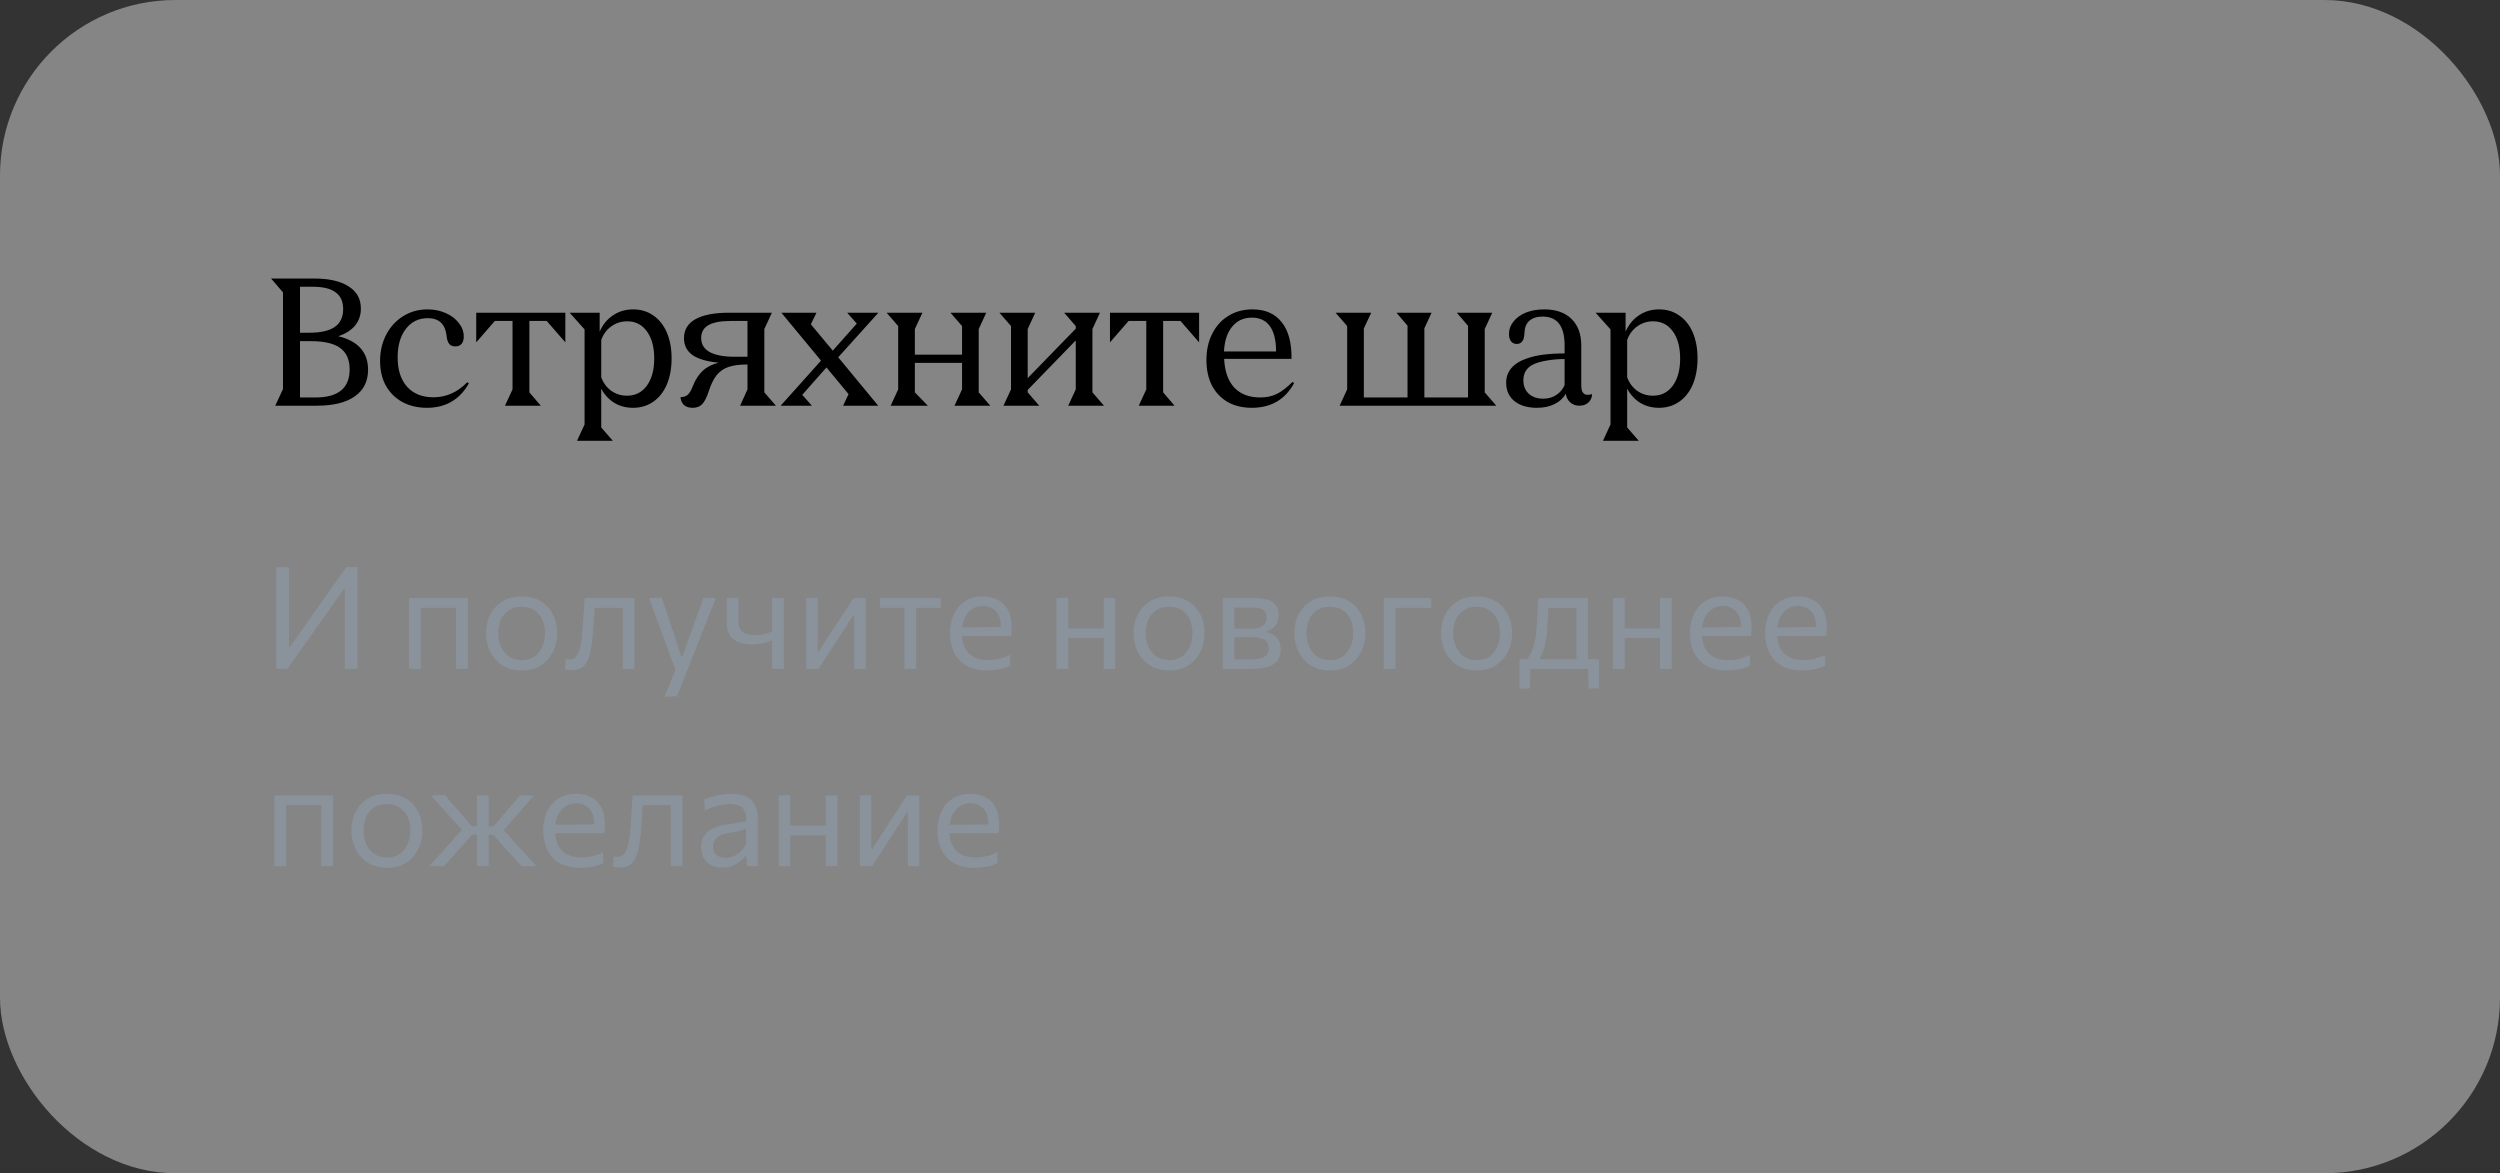
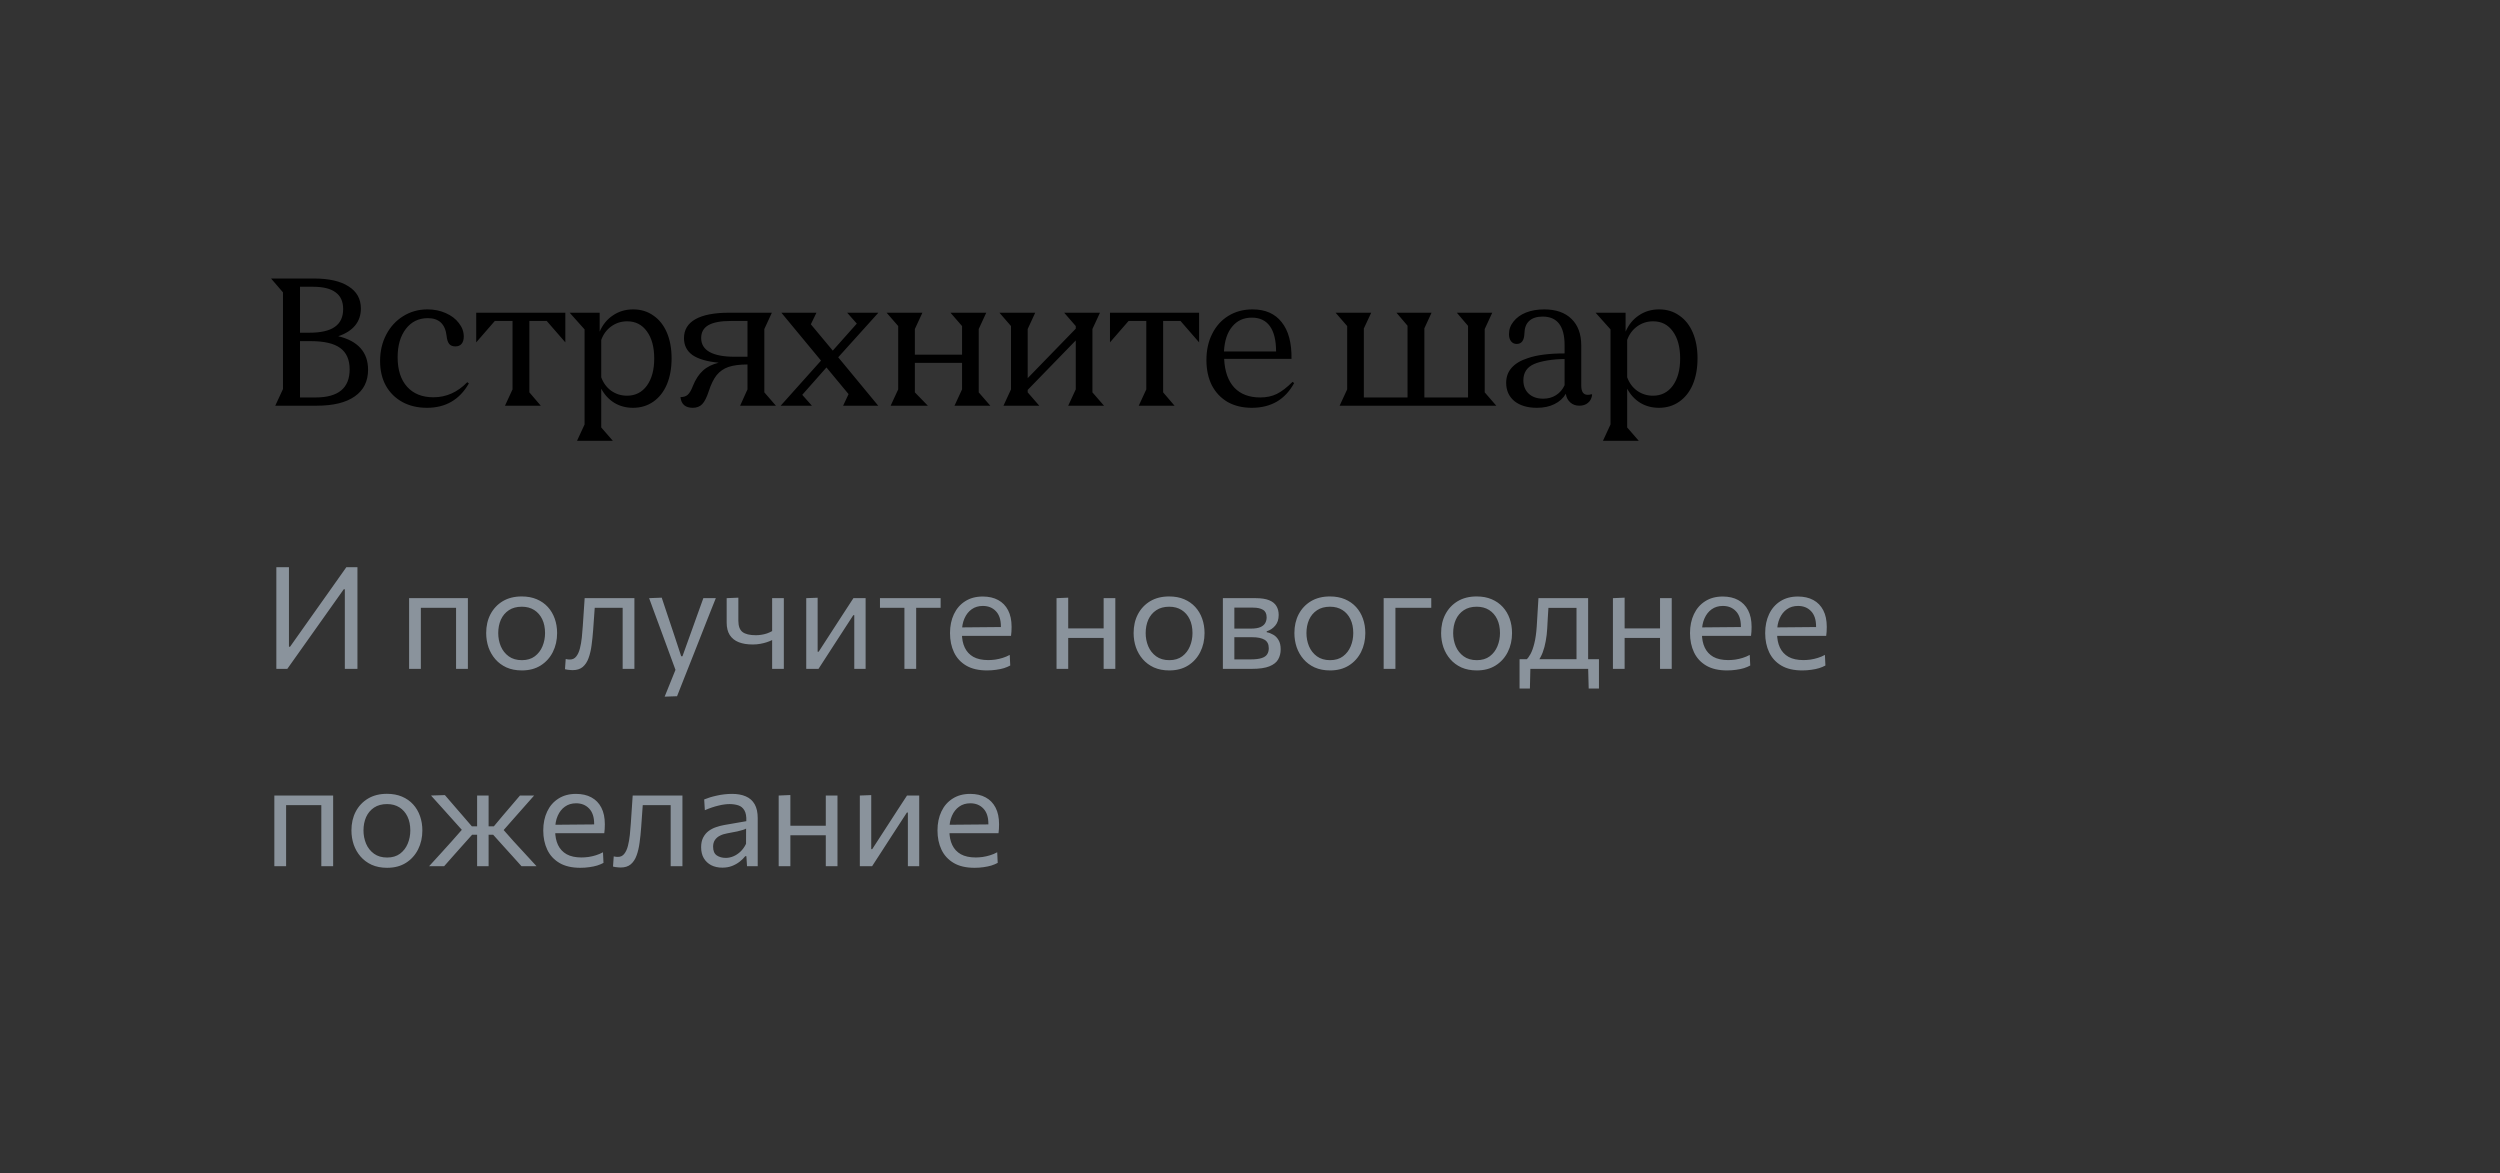
<svg xmlns="http://www.w3.org/2000/svg" width="228" height="107" viewBox="0 0 228 107" fill="none">
  <rect x="0" y="0" width="228" height="107" fill="#333333" stroke="none" />
-   <rect width="228" height="107" rx="16" fill="white" fill-opacity="0.4" />
  <path d="M25.104 37L25.808 35.48V26.664L24.72 25.4H28.624C30 25.4 31.056 25.64 31.792 26.12C32.539 26.589 32.912 27.261 32.912 28.136C32.912 28.744 32.736 29.261 32.384 29.688C32.032 30.115 31.52 30.44 30.848 30.664C31.744 30.877 32.421 31.24 32.88 31.752C33.339 32.264 33.568 32.92 33.568 33.72C33.568 34.776 33.163 35.587 32.352 36.152C31.552 36.717 30.395 37 28.88 37H25.104ZM27.36 26.152V30.344H28.208C29.253 30.344 30.027 30.168 30.528 29.816C31.04 29.464 31.296 28.92 31.296 28.184C31.296 27.501 31.067 26.995 30.608 26.664C30.16 26.323 29.472 26.152 28.544 26.152H27.36ZM27.36 31.112V36.248H28.784C30.853 36.248 31.888 35.395 31.888 33.688C31.888 32.803 31.6 32.152 31.024 31.736C30.459 31.32 29.563 31.112 28.336 31.112H27.36ZM42.76 34.968C41.917 36.451 40.642 37.192 38.936 37.192C38.093 37.192 37.346 37.016 36.696 36.664C36.056 36.312 35.554 35.816 35.192 35.176C34.84 34.536 34.664 33.784 34.664 32.92C34.664 32.035 34.85 31.235 35.224 30.52C35.597 29.805 36.109 29.245 36.76 28.84C37.421 28.424 38.162 28.216 38.984 28.216C39.592 28.216 40.146 28.328 40.648 28.552C41.16 28.776 41.56 29.08 41.848 29.464C42.146 29.837 42.296 30.248 42.296 30.696C42.296 30.984 42.226 31.208 42.088 31.368C41.96 31.517 41.773 31.592 41.528 31.592C41.282 31.592 41.096 31.517 40.968 31.368C40.84 31.208 40.76 30.957 40.728 30.616C40.6 29.549 40.029 29.016 39.016 29.016C38.184 29.016 37.517 29.341 37.016 29.992C36.514 30.643 36.264 31.507 36.264 32.584C36.264 33.736 36.552 34.632 37.128 35.272C37.704 35.912 38.504 36.232 39.528 36.232C40.701 36.232 41.73 35.773 42.616 34.856L42.76 34.968ZM51.559 31.224L49.863 29.272H48.279V35.784L49.319 37H46.055L46.743 35.512V29.272H45.127L43.431 31.224V28.52H51.559V31.224ZM52.625 40.2L53.313 38.712V30.04L51.953 28.52H54.689V30.248C54.966 29.608 55.371 29.112 55.905 28.76C56.438 28.397 57.051 28.216 57.745 28.216C58.449 28.216 59.062 28.403 59.585 28.776C60.118 29.139 60.529 29.656 60.817 30.328C61.105 31 61.249 31.784 61.249 32.68C61.249 33.587 61.105 34.381 60.817 35.064C60.529 35.736 60.118 36.259 59.585 36.632C59.051 37.005 58.433 37.192 57.729 37.192C57.099 37.192 56.534 37.043 56.033 36.744C55.531 36.435 55.131 36.003 54.833 35.448V38.984L55.889 40.2H52.625ZM54.833 34.408C55.025 34.931 55.329 35.341 55.745 35.64C56.171 35.939 56.651 36.088 57.185 36.088C57.942 36.088 58.545 35.784 58.993 35.176C59.441 34.557 59.665 33.731 59.665 32.696C59.665 31.651 59.441 30.824 58.993 30.216C58.555 29.608 57.958 29.304 57.201 29.304C56.657 29.304 56.171 29.459 55.745 29.768C55.329 30.067 55.025 30.477 54.833 31V34.408ZM67.499 37L68.171 35.512V33.24C67.467 33.24 66.891 33.315 66.443 33.464C66.006 33.613 65.643 33.864 65.355 34.216C65.078 34.568 64.838 35.059 64.635 35.688C64.454 36.243 64.257 36.632 64.043 36.856C63.83 37.08 63.542 37.192 63.179 37.192C62.849 37.192 62.587 37.112 62.395 36.952C62.203 36.781 62.091 36.536 62.059 36.216C62.337 36.216 62.555 36.147 62.715 36.008C62.886 35.859 63.046 35.587 63.195 35.192C63.43 34.605 63.734 34.141 64.107 33.8C64.481 33.459 64.961 33.219 65.547 33.08C64.47 32.973 63.67 32.739 63.147 32.376C62.635 32.003 62.379 31.491 62.379 30.84C62.379 30.083 62.726 29.507 63.419 29.112C64.123 28.717 65.147 28.52 66.491 28.52H70.395L69.707 30.008V35.784L70.763 37H67.499ZM68.171 32.536V29.272H66.651C65.734 29.272 65.051 29.4 64.603 29.656C64.166 29.912 63.947 30.301 63.947 30.824C63.947 31.389 64.203 31.816 64.715 32.104C65.238 32.392 66.001 32.536 67.003 32.536H68.171ZM73.165 36.008L74.045 37H71.197L74.877 32.888L71.261 28.52H74.461L73.949 29.576L75.949 31.976L78.141 29.512L77.261 28.52H80.109L76.445 32.584L80.093 37H76.893L77.389 35.944L75.373 33.512L73.165 36.008ZM90.315 37H87.051L87.739 35.512V33.096H83.435V35.784L84.619 37H81.227L81.915 35.512V29.736L80.859 28.52H84.123L83.435 30.008V32.344H87.739V29.736L86.683 28.52H89.947L89.259 30.008V35.784L90.315 37ZM100.685 37H97.421L98.109 35.512V31.048L93.725 35.56V35.784L94.781 37H91.516L92.204 35.512V29.736L91.148 28.52H94.412L93.725 30.008V34.488L98.109 29.976V29.736L97.052 28.52H100.317L99.629 30.008V35.784L100.685 37ZM109.358 31.224L107.662 29.272H106.078V35.784L107.118 37H103.854L104.542 35.512V29.272H102.926L101.23 31.224V28.52H109.358V31.224ZM111.642 32.728C111.695 33.869 112.004 34.744 112.57 35.352C113.135 35.949 113.924 36.248 114.938 36.248C115.503 36.248 116.004 36.141 116.442 35.928C116.89 35.704 117.37 35.336 117.882 34.824L118.026 34.936C117.62 35.683 117.092 36.248 116.442 36.632C115.791 37.005 115.034 37.192 114.17 37.192C113.327 37.192 112.591 37.016 111.962 36.664C111.343 36.301 110.863 35.795 110.522 35.144C110.191 34.483 110.026 33.715 110.026 32.84C110.026 31.933 110.202 31.133 110.554 30.44C110.906 29.736 111.396 29.192 112.026 28.808C112.666 28.413 113.402 28.216 114.234 28.216C115.396 28.216 116.282 28.605 116.89 29.384C117.508 30.152 117.807 31.267 117.786 32.728H111.642ZM114.17 28.968C113.423 28.968 112.826 29.24 112.378 29.784C111.93 30.317 111.679 31.075 111.626 32.056H116.378C116.378 31.043 116.191 30.275 115.818 29.752C115.444 29.229 114.895 28.968 114.17 28.968ZM135.406 30.008V35.784L136.462 37H122.174L122.862 35.512V29.736L121.806 28.52H125.054L124.382 29.96V36.248H128.366V29.704L127.358 28.52H130.558L129.902 29.944V36.248H133.886V29.72L132.862 28.52H136.094L135.406 30.008ZM140.163 37.192C139.309 37.192 138.627 36.989 138.115 36.584C137.613 36.168 137.363 35.608 137.363 34.904C137.363 34.371 137.528 33.917 137.859 33.544C138.2 33.16 138.691 32.867 139.331 32.664C140.152 32.376 141.272 32.232 142.691 32.232V31.48C142.691 29.741 142.024 28.872 140.691 28.872C140.157 28.872 139.747 29.005 139.459 29.272C139.181 29.528 139.037 29.907 139.027 30.408C139.005 31.048 138.771 31.368 138.323 31.368C138.109 31.368 137.939 31.288 137.811 31.128C137.683 30.968 137.619 30.749 137.619 30.472C137.619 30.045 137.757 29.661 138.035 29.32C138.312 28.968 138.691 28.696 139.171 28.504C139.661 28.312 140.216 28.216 140.835 28.216C141.901 28.216 142.728 28.504 143.315 29.08C143.912 29.656 144.211 30.467 144.211 31.512V35.176C144.211 35.731 144.408 36.008 144.803 36.008C144.952 36.008 145.064 35.987 145.139 35.944L145.203 36.008C145.16 36.328 145.032 36.573 144.819 36.744C144.616 36.915 144.355 37 144.035 37C143.704 37 143.427 36.899 143.203 36.696C142.979 36.493 142.845 36.232 142.803 35.912C142.568 36.317 142.221 36.632 141.763 36.856C141.315 37.08 140.781 37.192 140.163 37.192ZM140.739 36.36C141.187 36.36 141.576 36.253 141.907 36.04C142.248 35.827 142.509 35.523 142.691 35.128V32.744C142.168 32.744 141.645 32.787 141.123 32.872C140.611 32.957 140.2 33.069 139.891 33.208C139.251 33.496 138.931 33.987 138.931 34.68C138.931 35.192 139.096 35.603 139.427 35.912C139.757 36.211 140.195 36.36 140.739 36.36ZM146.19 40.2L146.878 38.712V30.04L145.518 28.52H148.254V30.248C148.532 29.608 148.937 29.112 149.47 28.76C150.004 28.397 150.617 28.216 151.31 28.216C152.014 28.216 152.628 28.403 153.15 28.776C153.684 29.139 154.094 29.656 154.382 30.328C154.67 31 154.814 31.784 154.814 32.68C154.814 33.587 154.67 34.381 154.382 35.064C154.094 35.736 153.684 36.259 153.15 36.632C152.617 37.005 151.998 37.192 151.294 37.192C150.665 37.192 150.1 37.043 149.598 36.744C149.097 36.435 148.697 36.003 148.398 35.448V38.984L149.454 40.2H146.19ZM148.398 34.408C148.59 34.931 148.894 35.341 149.31 35.64C149.737 35.939 150.217 36.088 150.75 36.088C151.508 36.088 152.11 35.784 152.558 35.176C153.006 34.557 153.23 33.731 153.23 32.696C153.23 31.651 153.006 30.824 152.558 30.216C152.121 29.608 151.524 29.304 150.766 29.304C150.222 29.304 149.737 29.459 149.31 29.768C148.894 30.067 148.59 30.477 148.398 31V34.408Z" fill="black" />
-   <path d="M25.203 61C25.203 60.484 25.203 59.988 25.203 59.511C25.203 59.035 25.203 58.511 25.203 57.938V54.831C25.203 54.246 25.203 53.714 25.203 53.233C25.203 52.747 25.203 52.247 25.203 51.731H26.353C26.353 52.251 26.353 52.754 26.353 53.239C26.353 53.72 26.353 54.251 26.353 54.831V58.985H26.451L28.465 56.138C28.964 55.436 29.471 54.721 29.986 53.993C30.502 53.261 31.035 52.507 31.585 51.731H32.599C32.599 52.247 32.599 52.747 32.599 53.233C32.599 53.714 32.599 54.246 32.599 54.831V57.938C32.599 58.511 32.599 59.035 32.599 59.511C32.599 59.988 32.599 60.484 32.599 61H31.449C31.449 60.484 31.449 59.988 31.449 59.511C31.449 59.031 31.449 58.504 31.449 57.932V53.739H31.352L29.337 56.58C28.726 57.442 28.166 58.231 27.66 58.946C27.152 59.661 26.667 60.346 26.203 61H25.203ZM37.31 61C37.31 60.519 37.31 60.057 37.31 59.615C37.31 59.173 37.31 58.686 37.31 58.153V57.503C37.31 57.117 37.31 56.762 37.31 56.437C37.31 56.108 37.31 55.791 37.31 55.488C37.31 55.18 37.31 54.868 37.31 54.552H42.672C42.672 54.868 42.672 55.18 42.672 55.488C42.672 55.791 42.672 56.108 42.672 56.437C42.672 56.762 42.672 57.117 42.672 57.503V58.153C42.672 58.686 42.672 59.173 42.672 59.615C42.672 60.057 42.672 60.519 42.672 61H41.593C41.593 60.519 41.593 60.057 41.593 59.615C41.593 59.173 41.593 58.686 41.593 58.153V57.503C41.593 57.135 41.593 56.799 41.593 56.495C41.593 56.188 41.593 55.893 41.593 55.611C41.593 55.325 41.593 55.029 41.593 54.721L42.074 55.429H37.908L38.382 54.721C38.382 55.029 38.382 55.325 38.382 55.611C38.382 55.893 38.382 56.188 38.382 56.495C38.382 56.799 38.382 57.135 38.382 57.503V58.153C38.382 58.686 38.382 59.173 38.382 59.615C38.382 60.057 38.382 60.519 38.382 61H37.31ZM47.597 61.143C47.064 61.143 46.594 61.052 46.186 60.87C45.783 60.684 45.445 60.432 45.172 60.116C44.899 59.8 44.691 59.438 44.548 59.031C44.41 58.619 44.34 58.188 44.34 57.737C44.34 57.091 44.47 56.519 44.73 56.021C44.995 55.518 45.367 55.122 45.848 54.831C46.334 54.541 46.91 54.396 47.577 54.396C48.093 54.396 48.55 54.48 48.949 54.65C49.348 54.819 49.686 55.055 49.963 55.358C50.24 55.661 50.45 56.017 50.593 56.424C50.736 56.827 50.808 57.265 50.808 57.737C50.808 58.374 50.678 58.95 50.418 59.466C50.158 59.982 49.787 60.391 49.306 60.694C48.83 60.993 48.26 61.143 47.597 61.143ZM47.597 60.207C48.069 60.207 48.461 60.09 48.773 59.856C49.085 59.622 49.319 59.316 49.475 58.94C49.631 58.562 49.709 58.162 49.709 57.737C49.709 57.252 49.623 56.829 49.449 56.469C49.276 56.11 49.031 55.83 48.715 55.631C48.399 55.432 48.024 55.332 47.59 55.332C47.122 55.332 46.728 55.438 46.407 55.651C46.087 55.863 45.844 56.151 45.679 56.515C45.519 56.879 45.439 57.286 45.439 57.737C45.439 58.162 45.517 58.562 45.673 58.94C45.833 59.316 46.074 59.622 46.394 59.856C46.715 60.09 47.116 60.207 47.597 60.207ZM52.216 61.117C52.151 61.117 52.077 61.113 51.995 61.104C51.913 61.1 51.83 61.091 51.748 61.078C51.67 61.065 51.596 61.05 51.527 61.032L51.592 60.103C51.666 60.12 51.737 60.133 51.807 60.142C51.88 60.146 51.939 60.148 51.982 60.148C52.216 60.148 52.405 60.057 52.548 59.876C52.695 59.694 52.808 59.451 52.886 59.148C52.964 58.844 53.022 58.513 53.061 58.153C53.1 57.789 53.13 57.429 53.152 57.074C53.178 56.649 53.206 56.225 53.237 55.8C53.267 55.371 53.295 54.955 53.321 54.552H57.858C57.858 54.868 57.858 55.18 57.858 55.488C57.858 55.791 57.858 56.108 57.858 56.437C57.858 56.762 57.858 57.117 57.858 57.503V58.153C57.858 58.686 57.858 59.173 57.858 59.615C57.858 60.057 57.858 60.519 57.858 61H56.786C56.786 60.519 56.786 60.057 56.786 59.615C56.786 59.173 56.786 58.686 56.786 58.153V57.503C56.786 57.135 56.786 56.799 56.786 56.495C56.786 56.188 56.786 55.893 56.786 55.611C56.786 55.325 56.786 55.029 56.786 54.721L57.423 55.429H53.737L54.29 54.721C54.268 55.011 54.246 55.31 54.225 55.618C54.203 55.926 54.181 56.233 54.16 56.541C54.142 56.844 54.121 57.148 54.095 57.451C54.06 57.936 54.012 58.4 53.952 58.842C53.895 59.28 53.804 59.67 53.679 60.012C53.557 60.354 53.38 60.625 53.146 60.825C52.916 61.02 52.606 61.117 52.216 61.117ZM60.616 63.535C60.789 63.11 60.963 62.681 61.136 62.248C61.309 61.815 61.483 61.386 61.656 60.961V61.234C61.491 60.792 61.327 60.343 61.162 59.889C60.997 59.434 60.835 58.992 60.675 58.562L60.245 57.392C60.077 56.929 59.901 56.454 59.719 55.969C59.541 55.484 59.368 55.011 59.199 54.552L60.349 54.507C60.536 55.066 60.718 55.611 60.895 56.145C61.073 56.678 61.255 57.221 61.441 57.776L62.124 59.849H62.241L62.989 57.77C63.184 57.228 63.376 56.691 63.567 56.157C63.758 55.624 63.95 55.089 64.145 54.552H65.283C65.144 54.899 65.01 55.234 64.88 55.559C64.754 55.88 64.614 56.236 64.457 56.626C64.306 57.016 64.124 57.479 63.911 58.017L63.197 59.83C62.871 60.653 62.594 61.353 62.364 61.929C62.139 62.506 61.933 63.028 61.747 63.496L60.616 63.535ZM70.419 61C70.419 60.58 70.419 60.14 70.419 59.681C70.419 59.221 70.419 58.786 70.419 58.374C70.276 58.443 70.114 58.508 69.931 58.569C69.749 58.63 69.55 58.679 69.334 58.718C69.121 58.758 68.891 58.777 68.644 58.777C68.15 58.777 67.726 58.708 67.371 58.569C67.015 58.426 66.742 58.207 66.552 57.913C66.365 57.618 66.272 57.239 66.272 56.775C66.272 56.498 66.272 56.236 66.272 55.989C66.272 55.742 66.272 55.501 66.272 55.267C66.272 55.033 66.272 54.795 66.272 54.552L67.338 54.507C67.338 54.849 67.338 55.191 67.338 55.533C67.338 55.876 67.338 56.236 67.338 56.612C67.338 57.098 67.464 57.44 67.715 57.639C67.971 57.834 68.376 57.932 68.93 57.932C69.087 57.932 69.251 57.919 69.424 57.893C69.602 57.867 69.775 57.826 69.945 57.77C70.114 57.709 70.272 57.637 70.419 57.555V57.282C70.419 56.931 70.419 56.606 70.419 56.307C70.419 56.004 70.419 55.711 70.419 55.429C70.419 55.144 70.419 54.851 70.419 54.552H71.485C71.485 54.868 71.485 55.18 71.485 55.488C71.485 55.791 71.485 56.108 71.485 56.437C71.485 56.762 71.485 57.117 71.485 57.503V58.153C71.485 58.686 71.485 59.173 71.485 59.615C71.485 60.057 71.485 60.519 71.485 61H70.419ZM73.529 61C73.529 60.519 73.529 60.057 73.529 59.615C73.529 59.173 73.529 58.686 73.529 58.153V57.503C73.529 57.117 73.529 56.762 73.529 56.437C73.529 56.108 73.529 55.791 73.529 55.488C73.529 55.18 73.529 54.868 73.529 54.552L74.569 54.513C74.569 54.821 74.569 55.124 74.569 55.423C74.569 55.722 74.569 56.032 74.569 56.352C74.569 56.669 74.569 57.013 74.569 57.386V59.44H74.66L76.045 57.301C76.344 56.842 76.643 56.381 76.942 55.917C77.241 55.453 77.538 54.998 77.832 54.552H78.944C78.944 54.868 78.944 55.18 78.944 55.488C78.944 55.791 78.944 56.108 78.944 56.437C78.944 56.762 78.944 57.117 78.944 57.503V58.153C78.944 58.686 78.944 59.173 78.944 59.615C78.944 60.057 78.944 60.519 78.944 61H77.91C77.91 60.528 77.91 60.073 77.91 59.635C77.91 59.193 77.91 58.71 77.91 58.185V56.105H77.819L76.448 58.218C76.144 58.686 75.843 59.152 75.544 59.615C75.245 60.079 74.946 60.541 74.647 61H73.529ZM82.483 61C82.483 60.519 82.483 60.057 82.483 59.615C82.483 59.173 82.483 58.686 82.483 58.153V57.503C82.483 57.135 82.483 56.799 82.483 56.495C82.483 56.188 82.483 55.893 82.483 55.611C82.483 55.325 82.483 55.029 82.483 54.721L82.84 55.429H82.593C82.216 55.429 81.829 55.429 81.43 55.429C81.031 55.429 80.639 55.429 80.253 55.429V54.552H85.785V55.429C85.399 55.429 85.007 55.429 84.608 55.429C84.21 55.429 83.822 55.429 83.445 55.429H83.198L83.555 54.721C83.555 55.029 83.555 55.325 83.555 55.611C83.555 55.893 83.555 56.188 83.555 56.495C83.555 56.799 83.555 57.135 83.555 57.503V58.153C83.555 58.686 83.555 59.173 83.555 59.615C83.555 60.057 83.555 60.519 83.555 61H82.483ZM90.021 61.143C89.25 61.143 88.615 60.996 88.117 60.701C87.618 60.406 87.248 60.003 87.005 59.492C86.763 58.981 86.641 58.396 86.641 57.737C86.641 57.087 86.76 56.511 86.999 56.008C87.237 55.505 87.579 55.113 88.026 54.831C88.472 54.545 89.005 54.403 89.625 54.403C90.171 54.403 90.639 54.509 91.029 54.721C91.423 54.933 91.726 55.245 91.939 55.657C92.151 56.064 92.257 56.569 92.257 57.172C92.257 57.332 92.253 57.477 92.244 57.607C92.24 57.733 92.227 57.861 92.205 57.99L91.263 57.516C91.271 57.447 91.276 57.382 91.276 57.321C91.28 57.256 91.282 57.193 91.282 57.133C91.282 56.522 91.13 56.058 90.827 55.742C90.524 55.421 90.127 55.261 89.638 55.261C89.243 55.261 88.903 55.362 88.617 55.566C88.335 55.765 88.117 56.043 87.961 56.398C87.805 56.753 87.727 57.158 87.727 57.614V57.763C87.727 58.266 87.813 58.699 87.987 59.063C88.16 59.427 88.422 59.709 88.773 59.908C89.129 60.103 89.579 60.2 90.125 60.2C90.329 60.2 90.543 60.185 90.769 60.155C90.998 60.12 91.224 60.068 91.445 59.999C91.67 59.93 91.885 59.839 92.088 59.726L92.134 60.694C91.969 60.785 91.778 60.866 91.562 60.935C91.345 61 91.107 61.05 90.847 61.084C90.587 61.123 90.311 61.143 90.021 61.143ZM87.09 57.99V57.224L91.549 57.184L92.205 57.431V57.99H87.09ZM96.356 61C96.356 60.519 96.356 60.057 96.356 59.615C96.356 59.173 96.356 58.686 96.356 58.153V57.503C96.356 57.117 96.356 56.762 96.356 56.437C96.356 56.108 96.356 55.791 96.356 55.488C96.356 55.18 96.356 54.868 96.356 54.552L97.421 54.507C97.421 54.827 97.421 55.144 97.421 55.456C97.421 55.767 97.421 56.09 97.421 56.424C97.421 56.753 97.421 57.113 97.421 57.503V58.153C97.421 58.686 97.421 59.173 97.421 59.615C97.421 60.057 97.421 60.519 97.421 61H96.356ZM96.993 58.179V57.308H101.133V58.179H96.993ZM100.652 61C100.652 60.519 100.652 60.057 100.652 59.615C100.652 59.173 100.652 58.686 100.652 58.153V57.503C100.652 57.117 100.652 56.762 100.652 56.437C100.652 56.108 100.652 55.791 100.652 55.488C100.652 55.18 100.652 54.868 100.652 54.552H101.718C101.718 54.868 101.718 55.18 101.718 55.488C101.718 55.791 101.718 56.108 101.718 56.437C101.718 56.762 101.718 57.117 101.718 57.503V58.153C101.718 58.686 101.718 59.173 101.718 59.615C101.718 60.057 101.718 60.519 101.718 61H100.652ZM106.643 61.143C106.11 61.143 105.64 61.052 105.232 60.87C104.829 60.684 104.491 60.432 104.218 60.116C103.945 59.8 103.737 59.438 103.594 59.031C103.456 58.619 103.386 58.188 103.386 57.737C103.386 57.091 103.516 56.519 103.776 56.021C104.041 55.518 104.413 55.122 104.894 54.831C105.38 54.541 105.956 54.396 106.623 54.396C107.139 54.396 107.596 54.48 107.995 54.65C108.393 54.819 108.731 55.055 109.009 55.358C109.286 55.661 109.496 56.017 109.639 56.424C109.782 56.827 109.854 57.265 109.854 57.737C109.854 58.374 109.724 58.95 109.464 59.466C109.204 59.982 108.833 60.391 108.352 60.694C107.876 60.993 107.306 61.143 106.643 61.143ZM106.643 60.207C107.115 60.207 107.507 60.09 107.819 59.856C108.131 59.622 108.365 59.316 108.521 58.94C108.677 58.562 108.755 58.162 108.755 57.737C108.755 57.252 108.669 56.829 108.495 56.469C108.322 56.11 108.077 55.83 107.761 55.631C107.444 55.432 107.07 55.332 106.636 55.332C106.168 55.332 105.774 55.438 105.453 55.651C105.133 55.863 104.89 56.151 104.725 56.515C104.565 56.879 104.485 57.286 104.485 57.737C104.485 58.162 104.563 58.562 104.719 58.94C104.879 59.316 105.12 59.622 105.44 59.856C105.761 60.09 106.162 60.207 106.643 60.207ZM111.526 61C111.526 60.519 111.526 60.057 111.526 59.615C111.526 59.169 111.526 58.679 111.526 58.147V57.496C111.526 57.111 111.526 56.755 111.526 56.431C111.526 56.105 111.526 55.791 111.526 55.488C111.526 55.18 111.526 54.868 111.526 54.552C111.916 54.552 112.384 54.552 112.93 54.552C113.481 54.552 114.009 54.552 114.516 54.552C115.028 54.552 115.437 54.615 115.745 54.74C116.053 54.866 116.274 55.044 116.408 55.273C116.547 55.499 116.616 55.767 116.616 56.08C116.616 56.487 116.51 56.814 116.297 57.061C116.089 57.308 115.832 57.479 115.524 57.575V57.659C115.732 57.698 115.931 57.774 116.122 57.886C116.317 57.995 116.477 58.157 116.603 58.374C116.733 58.586 116.798 58.87 116.798 59.225C116.798 59.563 116.722 59.867 116.57 60.136C116.423 60.4 116.159 60.61 115.777 60.766C115.4 60.922 114.863 61 114.165 61C113.641 61 113.151 61 112.696 61C112.241 61 111.851 61 111.526 61ZM112.573 60.136H114.074C114.49 60.136 114.818 60.096 115.056 60.019C115.299 59.941 115.468 59.826 115.563 59.674C115.663 59.522 115.712 59.338 115.712 59.121C115.712 58.753 115.582 58.493 115.322 58.342C115.067 58.19 114.692 58.114 114.198 58.114H112.287V57.328H114.087C114.447 57.328 114.731 57.284 114.939 57.197C115.147 57.106 115.294 56.985 115.381 56.834C115.472 56.678 115.517 56.502 115.517 56.307C115.517 55.978 115.409 55.748 115.192 55.618C114.98 55.484 114.677 55.416 114.282 55.416H112.573C112.573 55.763 112.573 56.099 112.573 56.424C112.573 56.749 112.573 57.102 112.573 57.483V58.133C112.573 58.502 112.573 58.844 112.573 59.16C112.573 59.477 112.573 59.802 112.573 60.136ZM121.306 61.143C120.773 61.143 120.303 61.052 119.895 60.87C119.492 60.684 119.154 60.432 118.881 60.116C118.608 59.8 118.4 59.438 118.257 59.031C118.119 58.619 118.049 58.188 118.049 57.737C118.049 57.091 118.179 56.519 118.439 56.021C118.704 55.518 119.076 55.122 119.557 54.831C120.043 54.541 120.619 54.396 121.286 54.396C121.802 54.396 122.259 54.48 122.658 54.65C123.057 54.819 123.395 55.055 123.672 55.358C123.949 55.661 124.159 56.017 124.302 56.424C124.445 56.827 124.517 57.265 124.517 57.737C124.517 58.374 124.387 58.95 124.127 59.466C123.867 59.982 123.496 60.391 123.015 60.694C122.539 60.993 121.969 61.143 121.306 61.143ZM121.306 60.207C121.778 60.207 122.17 60.09 122.482 59.856C122.794 59.622 123.028 59.316 123.184 58.94C123.34 58.562 123.418 58.162 123.418 57.737C123.418 57.252 123.332 56.829 123.158 56.469C122.985 56.11 122.74 55.83 122.424 55.631C122.108 55.432 121.733 55.332 121.299 55.332C120.831 55.332 120.437 55.438 120.116 55.651C119.796 55.863 119.553 56.151 119.388 56.515C119.228 56.879 119.148 57.286 119.148 57.737C119.148 58.162 119.226 58.562 119.382 58.94C119.542 59.316 119.783 59.622 120.103 59.856C120.424 60.09 120.825 60.207 121.306 60.207ZM126.189 61C126.189 60.519 126.189 60.057 126.189 59.615C126.189 59.173 126.189 58.686 126.189 58.153V57.503C126.189 57.117 126.189 56.762 126.189 56.437C126.189 56.108 126.189 55.791 126.189 55.488C126.189 55.18 126.189 54.868 126.189 54.552H130.531V55.429C130.102 55.429 129.669 55.429 129.231 55.429C128.794 55.429 128.367 55.429 127.951 55.429H126.625L127.262 54.721C127.262 55.029 127.262 55.325 127.262 55.611C127.262 55.893 127.262 56.188 127.262 56.495C127.262 56.799 127.262 57.135 127.262 57.503V58.153C127.262 58.686 127.262 59.173 127.262 59.615C127.262 60.057 127.262 60.519 127.262 61H126.189ZM134.687 61.143C134.154 61.143 133.684 61.052 133.276 60.87C132.873 60.684 132.535 60.432 132.262 60.116C131.989 59.8 131.781 59.438 131.638 59.031C131.5 58.619 131.43 58.188 131.43 57.737C131.43 57.091 131.56 56.519 131.82 56.021C132.085 55.518 132.457 55.122 132.938 54.831C133.424 54.541 134 54.396 134.667 54.396C135.183 54.396 135.64 54.48 136.039 54.65C136.437 54.819 136.775 55.055 137.053 55.358C137.33 55.661 137.54 56.017 137.683 56.424C137.826 56.827 137.898 57.265 137.898 57.737C137.898 58.374 137.768 58.95 137.508 59.466C137.248 59.982 136.877 60.391 136.396 60.694C135.92 60.993 135.35 61.143 134.687 61.143ZM134.687 60.207C135.159 60.207 135.551 60.09 135.863 59.856C136.175 59.622 136.409 59.316 136.565 58.94C136.721 58.562 136.799 58.162 136.799 57.737C136.799 57.252 136.713 56.829 136.539 56.469C136.366 56.11 136.121 55.83 135.805 55.631C135.488 55.432 135.114 55.332 134.68 55.332C134.212 55.332 133.818 55.438 133.497 55.651C133.177 55.863 132.934 56.151 132.769 56.515C132.609 56.879 132.529 57.286 132.529 57.737C132.529 58.162 132.607 58.562 132.763 58.94C132.923 59.316 133.164 59.622 133.484 59.856C133.805 60.09 134.206 60.207 134.687 60.207ZM143.778 60.831C143.778 60.532 143.778 60.246 143.778 59.973C143.778 59.7 143.778 59.416 143.778 59.121C143.778 58.827 143.778 58.504 143.778 58.153V57.503C143.778 57.135 143.778 56.799 143.778 56.495C143.778 56.188 143.778 55.893 143.778 55.611C143.778 55.325 143.778 55.029 143.778 54.721L144.259 55.436H140.768L141.256 54.721C141.243 54.998 141.228 55.269 141.21 55.533C141.193 55.798 141.176 56.075 141.158 56.365C141.145 56.651 141.128 56.97 141.106 57.321C141.085 57.72 141.039 58.103 140.97 58.471C140.905 58.84 140.814 59.18 140.697 59.492C140.58 59.8 140.435 60.073 140.261 60.311L139.208 60.168C139.33 60.051 139.455 59.876 139.585 59.642C139.715 59.403 139.83 59.083 139.93 58.679C140.034 58.272 140.108 57.754 140.151 57.126C140.181 56.593 140.209 56.129 140.235 55.735C140.261 55.336 140.285 54.942 140.307 54.552H144.837C144.837 54.868 144.837 55.18 144.837 55.488C144.837 55.791 144.837 56.108 144.837 56.437C144.837 56.762 144.837 57.117 144.837 57.503V58.153C144.837 58.686 144.837 59.154 144.837 59.557C144.837 59.96 144.837 60.385 144.837 60.831H143.778ZM138.584 62.794C138.584 62.577 138.584 62.361 138.584 62.144C138.584 61.927 138.584 61.711 138.584 61.494C138.584 61.273 138.584 61.045 138.584 60.812C138.584 60.573 138.584 60.341 138.584 60.116C138.97 60.116 139.362 60.116 139.761 60.116C140.16 60.116 140.545 60.116 140.918 60.116H143.485C143.862 60.116 144.248 60.116 144.642 60.116C145.041 60.116 145.435 60.116 145.825 60.116C145.825 60.341 145.825 60.573 145.825 60.812C145.825 61.045 145.825 61.273 145.825 61.494C145.825 61.711 145.825 61.927 145.825 62.144C145.825 62.361 145.825 62.577 145.825 62.794H144.889L144.837 60.857L145.078 61H139.332L139.572 60.857L139.527 62.794H138.584ZM147.099 61C147.099 60.519 147.099 60.057 147.099 59.615C147.099 59.173 147.099 58.686 147.099 58.153V57.503C147.099 57.117 147.099 56.762 147.099 56.437C147.099 56.108 147.099 55.791 147.099 55.488C147.099 55.18 147.099 54.868 147.099 54.552L148.165 54.507C148.165 54.827 148.165 55.144 148.165 55.456C148.165 55.767 148.165 56.09 148.165 56.424C148.165 56.753 148.165 57.113 148.165 57.503V58.153C148.165 58.686 148.165 59.173 148.165 59.615C148.165 60.057 148.165 60.519 148.165 61H147.099ZM147.736 58.179V57.308H151.876V58.179H147.736ZM151.395 61C151.395 60.519 151.395 60.057 151.395 59.615C151.395 59.173 151.395 58.686 151.395 58.153V57.503C151.395 57.117 151.395 56.762 151.395 56.437C151.395 56.108 151.395 55.791 151.395 55.488C151.395 55.18 151.395 54.868 151.395 54.552H152.461C152.461 54.868 152.461 55.18 152.461 55.488C152.461 55.791 152.461 56.108 152.461 56.437C152.461 56.762 152.461 57.117 152.461 57.503V58.153C152.461 58.686 152.461 59.173 152.461 59.615C152.461 60.057 152.461 60.519 152.461 61H151.395ZM157.509 61.143C156.738 61.143 156.103 60.996 155.605 60.701C155.107 60.406 154.736 60.003 154.493 59.492C154.251 58.981 154.129 58.396 154.129 57.737C154.129 57.087 154.249 56.511 154.487 56.008C154.725 55.505 155.068 55.113 155.514 54.831C155.96 54.545 156.493 54.403 157.113 54.403C157.659 54.403 158.127 54.509 158.517 54.721C158.911 54.933 159.215 55.245 159.427 55.657C159.639 56.064 159.745 56.569 159.745 57.172C159.745 57.332 159.741 57.477 159.732 57.607C159.728 57.733 159.715 57.861 159.693 57.99L158.751 57.516C158.76 57.447 158.764 57.382 158.764 57.321C158.768 57.256 158.77 57.193 158.77 57.133C158.77 56.522 158.619 56.058 158.315 55.742C158.012 55.421 157.616 55.261 157.126 55.261C156.732 55.261 156.391 55.362 156.105 55.566C155.824 55.765 155.605 56.043 155.449 56.398C155.293 56.753 155.215 57.158 155.215 57.614V57.763C155.215 58.266 155.302 58.699 155.475 59.063C155.648 59.427 155.91 59.709 156.261 59.908C156.617 60.103 157.067 60.2 157.613 60.2C157.817 60.2 158.032 60.185 158.257 60.155C158.487 60.12 158.712 60.068 158.933 59.999C159.158 59.93 159.373 59.839 159.576 59.726L159.622 60.694C159.457 60.785 159.267 60.866 159.05 60.935C158.833 61 158.595 61.05 158.335 61.084C158.075 61.123 157.8 61.143 157.509 61.143ZM154.578 57.99V57.224L159.037 57.184L159.693 57.431V57.99H154.578ZM164.365 61.143C163.594 61.143 162.959 60.996 162.46 60.701C161.962 60.406 161.592 60.003 161.349 59.492C161.106 58.981 160.985 58.396 160.985 57.737C160.985 57.087 161.104 56.511 161.342 56.008C161.581 55.505 161.923 55.113 162.369 54.831C162.816 54.545 163.349 54.403 163.968 54.403C164.514 54.403 164.982 54.509 165.372 54.721C165.767 54.933 166.07 55.245 166.282 55.657C166.495 56.064 166.601 56.569 166.601 57.172C166.601 57.332 166.597 57.477 166.588 57.607C166.584 57.733 166.571 57.861 166.549 57.99L165.606 57.516C165.615 57.447 165.619 57.382 165.619 57.321C165.624 57.256 165.626 57.193 165.626 57.133C165.626 56.522 165.474 56.058 165.171 55.742C164.868 55.421 164.471 55.261 163.981 55.261C163.587 55.261 163.247 55.362 162.961 55.566C162.679 55.765 162.46 56.043 162.304 56.398C162.148 56.753 162.07 57.158 162.07 57.614V57.763C162.07 58.266 162.157 58.699 162.33 59.063C162.504 59.427 162.766 59.709 163.117 59.908C163.472 60.103 163.923 60.2 164.469 60.2C164.673 60.2 164.887 60.185 165.112 60.155C165.342 60.12 165.567 60.068 165.788 59.999C166.014 59.93 166.228 59.839 166.432 59.726L166.477 60.694C166.313 60.785 166.122 60.866 165.905 60.935C165.689 61 165.45 61.05 165.19 61.084C164.93 61.123 164.655 61.143 164.365 61.143ZM161.433 57.99V57.224L165.892 57.184L166.549 57.431V57.99H161.433ZM25.02 79C25.02 78.519 25.02 78.058 25.02 77.615C25.02 77.174 25.02 76.686 25.02 76.153V75.503C25.02 75.117 25.02 74.762 25.02 74.437C25.02 74.108 25.02 73.791 25.02 73.488C25.02 73.18 25.02 72.868 25.02 72.552H30.383C30.383 72.868 30.383 73.18 30.383 73.488C30.383 73.791 30.383 74.108 30.383 74.437C30.383 74.762 30.383 75.117 30.383 75.503V76.153C30.383 76.686 30.383 77.174 30.383 77.615C30.383 78.058 30.383 78.519 30.383 79H29.304C29.304 78.519 29.304 78.058 29.304 77.615C29.304 77.174 29.304 76.686 29.304 76.153V75.503C29.304 75.135 29.304 74.799 29.304 74.496C29.304 74.188 29.304 73.893 29.304 73.612C29.304 73.326 29.304 73.029 29.304 72.721L29.785 73.43H25.619L26.093 72.721C26.093 73.029 26.093 73.326 26.093 73.612C26.093 73.893 26.093 74.188 26.093 74.496C26.093 74.799 26.093 75.135 26.093 75.503V76.153C26.093 76.686 26.093 77.174 26.093 77.615C26.093 78.058 26.093 78.519 26.093 79H25.02ZM35.308 79.143C34.775 79.143 34.305 79.052 33.897 78.87C33.494 78.684 33.156 78.432 32.883 78.116C32.61 77.8 32.402 77.438 32.259 77.031C32.121 76.619 32.051 76.188 32.051 75.737C32.051 75.091 32.181 74.519 32.441 74.021C32.706 73.518 33.078 73.122 33.559 72.832C34.045 72.541 34.621 72.396 35.288 72.396C35.804 72.396 36.261 72.481 36.66 72.65C37.059 72.819 37.397 73.055 37.674 73.358C37.951 73.661 38.161 74.017 38.304 74.424C38.447 74.827 38.519 75.265 38.519 75.737C38.519 76.374 38.389 76.95 38.129 77.466C37.869 77.982 37.498 78.391 37.017 78.695C36.541 78.993 35.971 79.143 35.308 79.143ZM35.308 78.207C35.78 78.207 36.172 78.09 36.484 77.856C36.796 77.622 37.03 77.317 37.186 76.939C37.342 76.562 37.42 76.162 37.42 75.737C37.42 75.252 37.334 74.829 37.16 74.469C36.987 74.11 36.742 73.83 36.426 73.631C36.109 73.432 35.735 73.332 35.301 73.332C34.833 73.332 34.439 73.438 34.118 73.65C33.798 73.863 33.555 74.151 33.39 74.515C33.23 74.879 33.15 75.286 33.15 75.737C33.15 76.162 33.228 76.562 33.384 76.939C33.544 77.317 33.785 77.622 34.105 77.856C34.426 78.09 34.827 78.207 35.308 78.207ZM39.132 79C39.479 78.619 39.826 78.24 40.172 77.862C40.519 77.481 40.861 77.102 41.199 76.725L42.356 75.412L42.343 75.932L41.342 74.814C41 74.433 40.662 74.056 40.328 73.683C39.995 73.31 39.655 72.933 39.308 72.552L40.575 72.513C40.84 72.821 41.106 73.13 41.375 73.442C41.644 73.75 41.91 74.058 42.174 74.365L43.032 75.36H43.656V76.127H43.058L42.07 77.232C41.81 77.527 41.548 77.821 41.284 78.116C41.024 78.411 40.764 78.705 40.504 79H39.132ZM43.513 79C43.513 78.541 43.513 78.101 43.513 77.68C43.513 77.26 43.513 76.807 43.513 76.322V75.36C43.513 74.857 43.513 74.381 43.513 73.93C43.513 73.479 43.513 73.02 43.513 72.552H44.56C44.56 73.02 44.56 73.481 44.56 73.936C44.56 74.387 44.56 74.862 44.56 75.36V76.322C44.56 76.807 44.56 77.26 44.56 77.68C44.56 78.101 44.56 78.541 44.56 79H43.513ZM47.563 79C47.286 78.692 47.017 78.393 46.757 78.103C46.497 77.813 46.23 77.518 45.957 77.219L44.976 76.127H44.417V75.36H45.041L45.873 74.365C46.129 74.067 46.386 73.765 46.646 73.462C46.906 73.154 47.164 72.851 47.42 72.552H48.713C48.38 72.929 48.046 73.306 47.712 73.683C47.383 74.056 47.054 74.428 46.724 74.801L45.73 75.932L45.678 75.412L46.835 76.719C47.186 77.1 47.537 77.481 47.888 77.862C48.239 78.24 48.588 78.619 48.934 79H47.563ZM52.925 79.143C52.154 79.143 51.519 78.996 51.021 78.701C50.523 78.406 50.152 78.003 49.91 77.492C49.667 76.981 49.545 76.396 49.545 75.737C49.545 75.087 49.665 74.511 49.903 74.008C50.141 73.505 50.484 73.113 50.93 72.832C51.376 72.546 51.909 72.403 52.529 72.403C53.075 72.403 53.543 72.509 53.933 72.721C54.327 72.933 54.631 73.245 54.843 73.657C55.055 74.064 55.161 74.569 55.161 75.171C55.161 75.332 55.157 75.477 55.148 75.607C55.144 75.733 55.131 75.861 55.109 75.99L54.167 75.516C54.176 75.447 54.18 75.382 54.18 75.321C54.184 75.256 54.187 75.193 54.187 75.132C54.187 74.522 54.035 74.058 53.731 73.742C53.428 73.421 53.032 73.26 52.542 73.26C52.148 73.26 51.807 73.362 51.522 73.566C51.24 73.765 51.021 74.043 50.865 74.398C50.709 74.753 50.631 75.159 50.631 75.614V75.763C50.631 76.266 50.718 76.699 50.891 77.063C51.064 77.427 51.327 77.709 51.678 77.908C52.033 78.103 52.483 78.201 53.029 78.201C53.233 78.201 53.448 78.185 53.673 78.155C53.903 78.12 54.128 78.068 54.349 77.999C54.574 77.93 54.789 77.839 54.992 77.726L55.038 78.695C54.873 78.785 54.683 78.866 54.466 78.935C54.249 79 54.011 79.05 53.751 79.085C53.491 79.124 53.216 79.143 52.925 79.143ZM49.994 75.99V75.224L54.453 75.184L55.109 75.431V75.99H49.994ZM56.596 79.117C56.531 79.117 56.457 79.113 56.375 79.104C56.293 79.1 56.21 79.091 56.128 79.078C56.05 79.065 55.976 79.05 55.907 79.032L55.972 78.103C56.046 78.12 56.117 78.133 56.187 78.142C56.26 78.146 56.319 78.148 56.362 78.148C56.596 78.148 56.785 78.058 56.928 77.876C57.075 77.694 57.188 77.451 57.266 77.147C57.343 76.844 57.402 76.513 57.441 76.153C57.48 75.789 57.51 75.429 57.532 75.074C57.558 74.649 57.586 74.225 57.617 73.8C57.647 73.371 57.675 72.955 57.701 72.552H62.238C62.238 72.868 62.238 73.18 62.238 73.488C62.238 73.791 62.238 74.108 62.238 74.437C62.238 74.762 62.238 75.117 62.238 75.503V76.153C62.238 76.686 62.238 77.174 62.238 77.615C62.238 78.058 62.238 78.519 62.238 79H61.166C61.166 78.519 61.166 78.058 61.166 77.615C61.166 77.174 61.166 76.686 61.166 76.153V75.503C61.166 75.135 61.166 74.799 61.166 74.496C61.166 74.188 61.166 73.893 61.166 73.612C61.166 73.326 61.166 73.029 61.166 72.721L61.803 73.43H58.117L58.669 72.721C58.648 73.011 58.626 73.31 58.605 73.618C58.583 73.926 58.561 74.233 58.539 74.541C58.522 74.844 58.501 75.148 58.474 75.451C58.44 75.936 58.392 76.4 58.331 76.842C58.275 77.28 58.184 77.67 58.059 78.012C57.937 78.354 57.76 78.625 57.526 78.825C57.296 79.019 56.986 79.117 56.596 79.117ZM65.88 79.13C65.494 79.13 65.156 79.056 64.866 78.909C64.576 78.757 64.348 78.543 64.183 78.266C64.023 77.988 63.943 77.654 63.943 77.264C63.943 76.913 64.006 76.619 64.131 76.38C64.257 76.138 64.422 75.941 64.625 75.789C64.829 75.637 65.054 75.52 65.301 75.438C65.548 75.351 65.795 75.286 66.042 75.243L68.064 74.892C68.081 74.454 68.023 74.125 67.888 73.904C67.758 73.679 67.574 73.527 67.336 73.449C67.098 73.371 66.833 73.332 66.543 73.332C66.396 73.332 66.237 73.343 66.068 73.365C65.899 73.386 65.72 73.421 65.529 73.469C65.343 73.512 65.145 73.568 64.937 73.638C64.729 73.707 64.511 73.791 64.281 73.891L64.222 72.909C64.378 72.844 64.554 72.782 64.749 72.721C64.948 72.66 65.158 72.606 65.379 72.558C65.605 72.507 65.834 72.468 66.068 72.442C66.302 72.415 66.539 72.403 66.777 72.403C67.258 72.403 67.672 72.478 68.018 72.63C68.369 72.782 68.638 73.02 68.824 73.345C69.011 73.67 69.104 74.095 69.104 74.619C69.104 74.818 69.104 75.072 69.104 75.379C69.104 75.687 69.104 75.98 69.104 76.257V77.096C69.104 77.39 69.104 77.691 69.104 77.999C69.104 78.302 69.104 78.636 69.104 79H68.129L68.07 78.084H67.966C67.832 78.257 67.663 78.424 67.459 78.584C67.256 78.744 67.02 78.876 66.751 78.981C66.487 79.08 66.196 79.13 65.88 79.13ZM66.192 78.24C66.422 78.24 66.651 78.192 66.881 78.097C67.111 78.001 67.325 77.86 67.524 77.674C67.728 77.483 67.899 77.245 68.038 76.959L68.044 75.568C67.975 75.607 67.882 75.646 67.765 75.685C67.652 75.724 67.481 75.769 67.251 75.822C67.026 75.869 66.712 75.93 66.309 76.004C66.062 76.047 65.843 76.118 65.652 76.218C65.462 76.313 65.31 76.445 65.197 76.615C65.089 76.779 65.035 76.981 65.035 77.219C65.035 77.592 65.145 77.856 65.366 78.012C65.592 78.164 65.867 78.24 66.192 78.24ZM71.016 79C71.016 78.519 71.016 78.058 71.016 77.615C71.016 77.174 71.016 76.686 71.016 76.153V75.503C71.016 75.117 71.016 74.762 71.016 74.437C71.016 74.108 71.016 73.791 71.016 73.488C71.016 73.18 71.016 72.868 71.016 72.552L72.082 72.507C72.082 72.827 72.082 73.144 72.082 73.456C72.082 73.767 72.082 74.09 72.082 74.424C72.082 74.753 72.082 75.113 72.082 75.503V76.153C72.082 76.686 72.082 77.174 72.082 77.615C72.082 78.058 72.082 78.519 72.082 79H71.016ZM71.653 76.179V75.308H75.793V76.179H71.653ZM75.312 79C75.312 78.519 75.312 78.058 75.312 77.615C75.312 77.174 75.312 76.686 75.312 76.153V75.503C75.312 75.117 75.312 74.762 75.312 74.437C75.312 74.108 75.312 73.791 75.312 73.488C75.312 73.18 75.312 72.868 75.312 72.552H76.378C76.378 72.868 76.378 73.18 76.378 73.488C76.378 73.791 76.378 74.108 76.378 74.437C76.378 74.762 76.378 75.117 76.378 75.503V76.153C76.378 76.686 76.378 77.174 76.378 77.615C76.378 78.058 76.378 78.519 76.378 79H75.312ZM78.417 79C78.417 78.519 78.417 78.058 78.417 77.615C78.417 77.174 78.417 76.686 78.417 76.153V75.503C78.417 75.117 78.417 74.762 78.417 74.437C78.417 74.108 78.417 73.791 78.417 73.488C78.417 73.18 78.417 72.868 78.417 72.552L79.457 72.513C79.457 72.821 79.457 73.124 79.457 73.423C79.457 73.722 79.457 74.032 79.457 74.353C79.457 74.669 79.457 75.013 79.457 75.386V77.44H79.548L80.933 75.302C81.231 74.842 81.531 74.381 81.829 73.917C82.129 73.453 82.425 72.998 82.72 72.552H83.832C83.832 72.868 83.832 73.18 83.832 73.488C83.832 73.791 83.832 74.108 83.832 74.437C83.832 74.762 83.832 75.117 83.832 75.503V76.153C83.832 76.686 83.832 77.174 83.832 77.615C83.832 78.058 83.832 78.519 83.832 79H82.798C82.798 78.528 82.798 78.073 82.798 77.635C82.798 77.193 82.798 76.71 82.798 76.186V74.106H82.707L81.335 76.218C81.032 76.686 80.731 77.152 80.432 77.615C80.133 78.079 79.834 78.541 79.535 79H78.417ZM88.879 79.143C88.107 79.143 87.472 78.996 86.974 78.701C86.476 78.406 86.105 78.003 85.863 77.492C85.62 76.981 85.499 76.396 85.499 75.737C85.499 75.087 85.618 74.511 85.856 74.008C86.094 73.505 86.437 73.113 86.883 72.832C87.329 72.546 87.862 72.403 88.482 72.403C89.028 72.403 89.496 72.509 89.886 72.721C90.281 72.933 90.584 73.245 90.796 73.657C91.008 74.064 91.115 74.569 91.115 75.171C91.115 75.332 91.11 75.477 91.102 75.607C91.097 75.733 91.084 75.861 91.063 75.99L90.12 75.516C90.129 75.447 90.133 75.382 90.133 75.321C90.138 75.256 90.14 75.193 90.14 75.132C90.14 74.522 89.988 74.058 89.685 73.742C89.381 73.421 88.985 73.26 88.495 73.26C88.101 73.26 87.761 73.362 87.475 73.566C87.193 73.765 86.974 74.043 86.818 74.398C86.662 74.753 86.584 75.159 86.584 75.614V75.763C86.584 76.266 86.671 76.699 86.844 77.063C87.017 77.427 87.28 77.709 87.631 77.908C87.986 78.103 88.437 78.201 88.983 78.201C89.186 78.201 89.401 78.185 89.626 78.155C89.856 78.12 90.081 78.068 90.302 77.999C90.528 77.93 90.742 77.839 90.946 77.726L90.991 78.695C90.826 78.785 90.636 78.866 90.419 78.935C90.203 79 89.964 79.05 89.704 79.085C89.444 79.124 89.169 79.143 88.879 79.143ZM85.947 75.99V75.224L90.406 75.184L91.063 75.431V75.99H85.947Z" fill="#8A939C" />
+   <path d="M25.203 61C25.203 60.484 25.203 59.988 25.203 59.511C25.203 59.035 25.203 58.511 25.203 57.938V54.831C25.203 54.246 25.203 53.714 25.203 53.233C25.203 52.747 25.203 52.247 25.203 51.731H26.353C26.353 52.251 26.353 52.754 26.353 53.239C26.353 53.72 26.353 54.251 26.353 54.831V58.985H26.451L28.465 56.138C28.964 55.436 29.471 54.721 29.986 53.993C30.502 53.261 31.035 52.507 31.585 51.731H32.599C32.599 52.247 32.599 52.747 32.599 53.233C32.599 53.714 32.599 54.246 32.599 54.831V57.938C32.599 58.511 32.599 59.035 32.599 59.511C32.599 59.988 32.599 60.484 32.599 61H31.449C31.449 60.484 31.449 59.988 31.449 59.511C31.449 59.031 31.449 58.504 31.449 57.932V53.739H31.352C28.726 57.442 28.166 58.231 27.66 58.946C27.152 59.661 26.667 60.346 26.203 61H25.203ZM37.31 61C37.31 60.519 37.31 60.057 37.31 59.615C37.31 59.173 37.31 58.686 37.31 58.153V57.503C37.31 57.117 37.31 56.762 37.31 56.437C37.31 56.108 37.31 55.791 37.31 55.488C37.31 55.18 37.31 54.868 37.31 54.552H42.672C42.672 54.868 42.672 55.18 42.672 55.488C42.672 55.791 42.672 56.108 42.672 56.437C42.672 56.762 42.672 57.117 42.672 57.503V58.153C42.672 58.686 42.672 59.173 42.672 59.615C42.672 60.057 42.672 60.519 42.672 61H41.593C41.593 60.519 41.593 60.057 41.593 59.615C41.593 59.173 41.593 58.686 41.593 58.153V57.503C41.593 57.135 41.593 56.799 41.593 56.495C41.593 56.188 41.593 55.893 41.593 55.611C41.593 55.325 41.593 55.029 41.593 54.721L42.074 55.429H37.908L38.382 54.721C38.382 55.029 38.382 55.325 38.382 55.611C38.382 55.893 38.382 56.188 38.382 56.495C38.382 56.799 38.382 57.135 38.382 57.503V58.153C38.382 58.686 38.382 59.173 38.382 59.615C38.382 60.057 38.382 60.519 38.382 61H37.31ZM47.597 61.143C47.064 61.143 46.594 61.052 46.186 60.87C45.783 60.684 45.445 60.432 45.172 60.116C44.899 59.8 44.691 59.438 44.548 59.031C44.41 58.619 44.34 58.188 44.34 57.737C44.34 57.091 44.47 56.519 44.73 56.021C44.995 55.518 45.367 55.122 45.848 54.831C46.334 54.541 46.91 54.396 47.577 54.396C48.093 54.396 48.55 54.48 48.949 54.65C49.348 54.819 49.686 55.055 49.963 55.358C50.24 55.661 50.45 56.017 50.593 56.424C50.736 56.827 50.808 57.265 50.808 57.737C50.808 58.374 50.678 58.95 50.418 59.466C50.158 59.982 49.787 60.391 49.306 60.694C48.83 60.993 48.26 61.143 47.597 61.143ZM47.597 60.207C48.069 60.207 48.461 60.09 48.773 59.856C49.085 59.622 49.319 59.316 49.475 58.94C49.631 58.562 49.709 58.162 49.709 57.737C49.709 57.252 49.623 56.829 49.449 56.469C49.276 56.11 49.031 55.83 48.715 55.631C48.399 55.432 48.024 55.332 47.59 55.332C47.122 55.332 46.728 55.438 46.407 55.651C46.087 55.863 45.844 56.151 45.679 56.515C45.519 56.879 45.439 57.286 45.439 57.737C45.439 58.162 45.517 58.562 45.673 58.94C45.833 59.316 46.074 59.622 46.394 59.856C46.715 60.09 47.116 60.207 47.597 60.207ZM52.216 61.117C52.151 61.117 52.077 61.113 51.995 61.104C51.913 61.1 51.83 61.091 51.748 61.078C51.67 61.065 51.596 61.05 51.527 61.032L51.592 60.103C51.666 60.12 51.737 60.133 51.807 60.142C51.88 60.146 51.939 60.148 51.982 60.148C52.216 60.148 52.405 60.057 52.548 59.876C52.695 59.694 52.808 59.451 52.886 59.148C52.964 58.844 53.022 58.513 53.061 58.153C53.1 57.789 53.13 57.429 53.152 57.074C53.178 56.649 53.206 56.225 53.237 55.8C53.267 55.371 53.295 54.955 53.321 54.552H57.858C57.858 54.868 57.858 55.18 57.858 55.488C57.858 55.791 57.858 56.108 57.858 56.437C57.858 56.762 57.858 57.117 57.858 57.503V58.153C57.858 58.686 57.858 59.173 57.858 59.615C57.858 60.057 57.858 60.519 57.858 61H56.786C56.786 60.519 56.786 60.057 56.786 59.615C56.786 59.173 56.786 58.686 56.786 58.153V57.503C56.786 57.135 56.786 56.799 56.786 56.495C56.786 56.188 56.786 55.893 56.786 55.611C56.786 55.325 56.786 55.029 56.786 54.721L57.423 55.429H53.737L54.29 54.721C54.268 55.011 54.246 55.31 54.225 55.618C54.203 55.926 54.181 56.233 54.16 56.541C54.142 56.844 54.121 57.148 54.095 57.451C54.06 57.936 54.012 58.4 53.952 58.842C53.895 59.28 53.804 59.67 53.679 60.012C53.557 60.354 53.38 60.625 53.146 60.825C52.916 61.02 52.606 61.117 52.216 61.117ZM60.616 63.535C60.789 63.11 60.963 62.681 61.136 62.248C61.309 61.815 61.483 61.386 61.656 60.961V61.234C61.491 60.792 61.327 60.343 61.162 59.889C60.997 59.434 60.835 58.992 60.675 58.562L60.245 57.392C60.077 56.929 59.901 56.454 59.719 55.969C59.541 55.484 59.368 55.011 59.199 54.552L60.349 54.507C60.536 55.066 60.718 55.611 60.895 56.145C61.073 56.678 61.255 57.221 61.441 57.776L62.124 59.849H62.241L62.989 57.77C63.184 57.228 63.376 56.691 63.567 56.157C63.758 55.624 63.95 55.089 64.145 54.552H65.283C65.144 54.899 65.01 55.234 64.88 55.559C64.754 55.88 64.614 56.236 64.457 56.626C64.306 57.016 64.124 57.479 63.911 58.017L63.197 59.83C62.871 60.653 62.594 61.353 62.364 61.929C62.139 62.506 61.933 63.028 61.747 63.496L60.616 63.535ZM70.419 61C70.419 60.58 70.419 60.14 70.419 59.681C70.419 59.221 70.419 58.786 70.419 58.374C70.276 58.443 70.114 58.508 69.931 58.569C69.749 58.63 69.55 58.679 69.334 58.718C69.121 58.758 68.891 58.777 68.644 58.777C68.15 58.777 67.726 58.708 67.371 58.569C67.015 58.426 66.742 58.207 66.552 57.913C66.365 57.618 66.272 57.239 66.272 56.775C66.272 56.498 66.272 56.236 66.272 55.989C66.272 55.742 66.272 55.501 66.272 55.267C66.272 55.033 66.272 54.795 66.272 54.552L67.338 54.507C67.338 54.849 67.338 55.191 67.338 55.533C67.338 55.876 67.338 56.236 67.338 56.612C67.338 57.098 67.464 57.44 67.715 57.639C67.971 57.834 68.376 57.932 68.93 57.932C69.087 57.932 69.251 57.919 69.424 57.893C69.602 57.867 69.775 57.826 69.945 57.77C70.114 57.709 70.272 57.637 70.419 57.555V57.282C70.419 56.931 70.419 56.606 70.419 56.307C70.419 56.004 70.419 55.711 70.419 55.429C70.419 55.144 70.419 54.851 70.419 54.552H71.485C71.485 54.868 71.485 55.18 71.485 55.488C71.485 55.791 71.485 56.108 71.485 56.437C71.485 56.762 71.485 57.117 71.485 57.503V58.153C71.485 58.686 71.485 59.173 71.485 59.615C71.485 60.057 71.485 60.519 71.485 61H70.419ZM73.529 61C73.529 60.519 73.529 60.057 73.529 59.615C73.529 59.173 73.529 58.686 73.529 58.153V57.503C73.529 57.117 73.529 56.762 73.529 56.437C73.529 56.108 73.529 55.791 73.529 55.488C73.529 55.18 73.529 54.868 73.529 54.552L74.569 54.513C74.569 54.821 74.569 55.124 74.569 55.423C74.569 55.722 74.569 56.032 74.569 56.352C74.569 56.669 74.569 57.013 74.569 57.386V59.44H74.66L76.045 57.301C76.344 56.842 76.643 56.381 76.942 55.917C77.241 55.453 77.538 54.998 77.832 54.552H78.944C78.944 54.868 78.944 55.18 78.944 55.488C78.944 55.791 78.944 56.108 78.944 56.437C78.944 56.762 78.944 57.117 78.944 57.503V58.153C78.944 58.686 78.944 59.173 78.944 59.615C78.944 60.057 78.944 60.519 78.944 61H77.91C77.91 60.528 77.91 60.073 77.91 59.635C77.91 59.193 77.91 58.71 77.91 58.185V56.105H77.819L76.448 58.218C76.144 58.686 75.843 59.152 75.544 59.615C75.245 60.079 74.946 60.541 74.647 61H73.529ZM82.483 61C82.483 60.519 82.483 60.057 82.483 59.615C82.483 59.173 82.483 58.686 82.483 58.153V57.503C82.483 57.135 82.483 56.799 82.483 56.495C82.483 56.188 82.483 55.893 82.483 55.611C82.483 55.325 82.483 55.029 82.483 54.721L82.84 55.429H82.593C82.216 55.429 81.829 55.429 81.43 55.429C81.031 55.429 80.639 55.429 80.253 55.429V54.552H85.785V55.429C85.399 55.429 85.007 55.429 84.608 55.429C84.21 55.429 83.822 55.429 83.445 55.429H83.198L83.555 54.721C83.555 55.029 83.555 55.325 83.555 55.611C83.555 55.893 83.555 56.188 83.555 56.495C83.555 56.799 83.555 57.135 83.555 57.503V58.153C83.555 58.686 83.555 59.173 83.555 59.615C83.555 60.057 83.555 60.519 83.555 61H82.483ZM90.021 61.143C89.25 61.143 88.615 60.996 88.117 60.701C87.618 60.406 87.248 60.003 87.005 59.492C86.763 58.981 86.641 58.396 86.641 57.737C86.641 57.087 86.76 56.511 86.999 56.008C87.237 55.505 87.579 55.113 88.026 54.831C88.472 54.545 89.005 54.403 89.625 54.403C90.171 54.403 90.639 54.509 91.029 54.721C91.423 54.933 91.726 55.245 91.939 55.657C92.151 56.064 92.257 56.569 92.257 57.172C92.257 57.332 92.253 57.477 92.244 57.607C92.24 57.733 92.227 57.861 92.205 57.99L91.263 57.516C91.271 57.447 91.276 57.382 91.276 57.321C91.28 57.256 91.282 57.193 91.282 57.133C91.282 56.522 91.13 56.058 90.827 55.742C90.524 55.421 90.127 55.261 89.638 55.261C89.243 55.261 88.903 55.362 88.617 55.566C88.335 55.765 88.117 56.043 87.961 56.398C87.805 56.753 87.727 57.158 87.727 57.614V57.763C87.727 58.266 87.813 58.699 87.987 59.063C88.16 59.427 88.422 59.709 88.773 59.908C89.129 60.103 89.579 60.2 90.125 60.2C90.329 60.2 90.543 60.185 90.769 60.155C90.998 60.12 91.224 60.068 91.445 59.999C91.67 59.93 91.885 59.839 92.088 59.726L92.134 60.694C91.969 60.785 91.778 60.866 91.562 60.935C91.345 61 91.107 61.05 90.847 61.084C90.587 61.123 90.311 61.143 90.021 61.143ZM87.09 57.99V57.224L91.549 57.184L92.205 57.431V57.99H87.09ZM96.356 61C96.356 60.519 96.356 60.057 96.356 59.615C96.356 59.173 96.356 58.686 96.356 58.153V57.503C96.356 57.117 96.356 56.762 96.356 56.437C96.356 56.108 96.356 55.791 96.356 55.488C96.356 55.18 96.356 54.868 96.356 54.552L97.421 54.507C97.421 54.827 97.421 55.144 97.421 55.456C97.421 55.767 97.421 56.09 97.421 56.424C97.421 56.753 97.421 57.113 97.421 57.503V58.153C97.421 58.686 97.421 59.173 97.421 59.615C97.421 60.057 97.421 60.519 97.421 61H96.356ZM96.993 58.179V57.308H101.133V58.179H96.993ZM100.652 61C100.652 60.519 100.652 60.057 100.652 59.615C100.652 59.173 100.652 58.686 100.652 58.153V57.503C100.652 57.117 100.652 56.762 100.652 56.437C100.652 56.108 100.652 55.791 100.652 55.488C100.652 55.18 100.652 54.868 100.652 54.552H101.718C101.718 54.868 101.718 55.18 101.718 55.488C101.718 55.791 101.718 56.108 101.718 56.437C101.718 56.762 101.718 57.117 101.718 57.503V58.153C101.718 58.686 101.718 59.173 101.718 59.615C101.718 60.057 101.718 60.519 101.718 61H100.652ZM106.643 61.143C106.11 61.143 105.64 61.052 105.232 60.87C104.829 60.684 104.491 60.432 104.218 60.116C103.945 59.8 103.737 59.438 103.594 59.031C103.456 58.619 103.386 58.188 103.386 57.737C103.386 57.091 103.516 56.519 103.776 56.021C104.041 55.518 104.413 55.122 104.894 54.831C105.38 54.541 105.956 54.396 106.623 54.396C107.139 54.396 107.596 54.48 107.995 54.65C108.393 54.819 108.731 55.055 109.009 55.358C109.286 55.661 109.496 56.017 109.639 56.424C109.782 56.827 109.854 57.265 109.854 57.737C109.854 58.374 109.724 58.95 109.464 59.466C109.204 59.982 108.833 60.391 108.352 60.694C107.876 60.993 107.306 61.143 106.643 61.143ZM106.643 60.207C107.115 60.207 107.507 60.09 107.819 59.856C108.131 59.622 108.365 59.316 108.521 58.94C108.677 58.562 108.755 58.162 108.755 57.737C108.755 57.252 108.669 56.829 108.495 56.469C108.322 56.11 108.077 55.83 107.761 55.631C107.444 55.432 107.07 55.332 106.636 55.332C106.168 55.332 105.774 55.438 105.453 55.651C105.133 55.863 104.89 56.151 104.725 56.515C104.565 56.879 104.485 57.286 104.485 57.737C104.485 58.162 104.563 58.562 104.719 58.94C104.879 59.316 105.12 59.622 105.44 59.856C105.761 60.09 106.162 60.207 106.643 60.207ZM111.526 61C111.526 60.519 111.526 60.057 111.526 59.615C111.526 59.169 111.526 58.679 111.526 58.147V57.496C111.526 57.111 111.526 56.755 111.526 56.431C111.526 56.105 111.526 55.791 111.526 55.488C111.526 55.18 111.526 54.868 111.526 54.552C111.916 54.552 112.384 54.552 112.93 54.552C113.481 54.552 114.009 54.552 114.516 54.552C115.028 54.552 115.437 54.615 115.745 54.74C116.053 54.866 116.274 55.044 116.408 55.273C116.547 55.499 116.616 55.767 116.616 56.08C116.616 56.487 116.51 56.814 116.297 57.061C116.089 57.308 115.832 57.479 115.524 57.575V57.659C115.732 57.698 115.931 57.774 116.122 57.886C116.317 57.995 116.477 58.157 116.603 58.374C116.733 58.586 116.798 58.87 116.798 59.225C116.798 59.563 116.722 59.867 116.57 60.136C116.423 60.4 116.159 60.61 115.777 60.766C115.4 60.922 114.863 61 114.165 61C113.641 61 113.151 61 112.696 61C112.241 61 111.851 61 111.526 61ZM112.573 60.136H114.074C114.49 60.136 114.818 60.096 115.056 60.019C115.299 59.941 115.468 59.826 115.563 59.674C115.663 59.522 115.712 59.338 115.712 59.121C115.712 58.753 115.582 58.493 115.322 58.342C115.067 58.19 114.692 58.114 114.198 58.114H112.287V57.328H114.087C114.447 57.328 114.731 57.284 114.939 57.197C115.147 57.106 115.294 56.985 115.381 56.834C115.472 56.678 115.517 56.502 115.517 56.307C115.517 55.978 115.409 55.748 115.192 55.618C114.98 55.484 114.677 55.416 114.282 55.416H112.573C112.573 55.763 112.573 56.099 112.573 56.424C112.573 56.749 112.573 57.102 112.573 57.483V58.133C112.573 58.502 112.573 58.844 112.573 59.16C112.573 59.477 112.573 59.802 112.573 60.136ZM121.306 61.143C120.773 61.143 120.303 61.052 119.895 60.87C119.492 60.684 119.154 60.432 118.881 60.116C118.608 59.8 118.4 59.438 118.257 59.031C118.119 58.619 118.049 58.188 118.049 57.737C118.049 57.091 118.179 56.519 118.439 56.021C118.704 55.518 119.076 55.122 119.557 54.831C120.043 54.541 120.619 54.396 121.286 54.396C121.802 54.396 122.259 54.48 122.658 54.65C123.057 54.819 123.395 55.055 123.672 55.358C123.949 55.661 124.159 56.017 124.302 56.424C124.445 56.827 124.517 57.265 124.517 57.737C124.517 58.374 124.387 58.95 124.127 59.466C123.867 59.982 123.496 60.391 123.015 60.694C122.539 60.993 121.969 61.143 121.306 61.143ZM121.306 60.207C121.778 60.207 122.17 60.09 122.482 59.856C122.794 59.622 123.028 59.316 123.184 58.94C123.34 58.562 123.418 58.162 123.418 57.737C123.418 57.252 123.332 56.829 123.158 56.469C122.985 56.11 122.74 55.83 122.424 55.631C122.108 55.432 121.733 55.332 121.299 55.332C120.831 55.332 120.437 55.438 120.116 55.651C119.796 55.863 119.553 56.151 119.388 56.515C119.228 56.879 119.148 57.286 119.148 57.737C119.148 58.162 119.226 58.562 119.382 58.94C119.542 59.316 119.783 59.622 120.103 59.856C120.424 60.09 120.825 60.207 121.306 60.207ZM126.189 61C126.189 60.519 126.189 60.057 126.189 59.615C126.189 59.173 126.189 58.686 126.189 58.153V57.503C126.189 57.117 126.189 56.762 126.189 56.437C126.189 56.108 126.189 55.791 126.189 55.488C126.189 55.18 126.189 54.868 126.189 54.552H130.531V55.429C130.102 55.429 129.669 55.429 129.231 55.429C128.794 55.429 128.367 55.429 127.951 55.429H126.625L127.262 54.721C127.262 55.029 127.262 55.325 127.262 55.611C127.262 55.893 127.262 56.188 127.262 56.495C127.262 56.799 127.262 57.135 127.262 57.503V58.153C127.262 58.686 127.262 59.173 127.262 59.615C127.262 60.057 127.262 60.519 127.262 61H126.189ZM134.687 61.143C134.154 61.143 133.684 61.052 133.276 60.87C132.873 60.684 132.535 60.432 132.262 60.116C131.989 59.8 131.781 59.438 131.638 59.031C131.5 58.619 131.43 58.188 131.43 57.737C131.43 57.091 131.56 56.519 131.82 56.021C132.085 55.518 132.457 55.122 132.938 54.831C133.424 54.541 134 54.396 134.667 54.396C135.183 54.396 135.64 54.48 136.039 54.65C136.437 54.819 136.775 55.055 137.053 55.358C137.33 55.661 137.54 56.017 137.683 56.424C137.826 56.827 137.898 57.265 137.898 57.737C137.898 58.374 137.768 58.95 137.508 59.466C137.248 59.982 136.877 60.391 136.396 60.694C135.92 60.993 135.35 61.143 134.687 61.143ZM134.687 60.207C135.159 60.207 135.551 60.09 135.863 59.856C136.175 59.622 136.409 59.316 136.565 58.94C136.721 58.562 136.799 58.162 136.799 57.737C136.799 57.252 136.713 56.829 136.539 56.469C136.366 56.11 136.121 55.83 135.805 55.631C135.488 55.432 135.114 55.332 134.68 55.332C134.212 55.332 133.818 55.438 133.497 55.651C133.177 55.863 132.934 56.151 132.769 56.515C132.609 56.879 132.529 57.286 132.529 57.737C132.529 58.162 132.607 58.562 132.763 58.94C132.923 59.316 133.164 59.622 133.484 59.856C133.805 60.09 134.206 60.207 134.687 60.207ZM143.778 60.831C143.778 60.532 143.778 60.246 143.778 59.973C143.778 59.7 143.778 59.416 143.778 59.121C143.778 58.827 143.778 58.504 143.778 58.153V57.503C143.778 57.135 143.778 56.799 143.778 56.495C143.778 56.188 143.778 55.893 143.778 55.611C143.778 55.325 143.778 55.029 143.778 54.721L144.259 55.436H140.768L141.256 54.721C141.243 54.998 141.228 55.269 141.21 55.533C141.193 55.798 141.176 56.075 141.158 56.365C141.145 56.651 141.128 56.97 141.106 57.321C141.085 57.72 141.039 58.103 140.97 58.471C140.905 58.84 140.814 59.18 140.697 59.492C140.58 59.8 140.435 60.073 140.261 60.311L139.208 60.168C139.33 60.051 139.455 59.876 139.585 59.642C139.715 59.403 139.83 59.083 139.93 58.679C140.034 58.272 140.108 57.754 140.151 57.126C140.181 56.593 140.209 56.129 140.235 55.735C140.261 55.336 140.285 54.942 140.307 54.552H144.837C144.837 54.868 144.837 55.18 144.837 55.488C144.837 55.791 144.837 56.108 144.837 56.437C144.837 56.762 144.837 57.117 144.837 57.503V58.153C144.837 58.686 144.837 59.154 144.837 59.557C144.837 59.96 144.837 60.385 144.837 60.831H143.778ZM138.584 62.794C138.584 62.577 138.584 62.361 138.584 62.144C138.584 61.927 138.584 61.711 138.584 61.494C138.584 61.273 138.584 61.045 138.584 60.812C138.584 60.573 138.584 60.341 138.584 60.116C138.97 60.116 139.362 60.116 139.761 60.116C140.16 60.116 140.545 60.116 140.918 60.116H143.485C143.862 60.116 144.248 60.116 144.642 60.116C145.041 60.116 145.435 60.116 145.825 60.116C145.825 60.341 145.825 60.573 145.825 60.812C145.825 61.045 145.825 61.273 145.825 61.494C145.825 61.711 145.825 61.927 145.825 62.144C145.825 62.361 145.825 62.577 145.825 62.794H144.889L144.837 60.857L145.078 61H139.332L139.572 60.857L139.527 62.794H138.584ZM147.099 61C147.099 60.519 147.099 60.057 147.099 59.615C147.099 59.173 147.099 58.686 147.099 58.153V57.503C147.099 57.117 147.099 56.762 147.099 56.437C147.099 56.108 147.099 55.791 147.099 55.488C147.099 55.18 147.099 54.868 147.099 54.552L148.165 54.507C148.165 54.827 148.165 55.144 148.165 55.456C148.165 55.767 148.165 56.09 148.165 56.424C148.165 56.753 148.165 57.113 148.165 57.503V58.153C148.165 58.686 148.165 59.173 148.165 59.615C148.165 60.057 148.165 60.519 148.165 61H147.099ZM147.736 58.179V57.308H151.876V58.179H147.736ZM151.395 61C151.395 60.519 151.395 60.057 151.395 59.615C151.395 59.173 151.395 58.686 151.395 58.153V57.503C151.395 57.117 151.395 56.762 151.395 56.437C151.395 56.108 151.395 55.791 151.395 55.488C151.395 55.18 151.395 54.868 151.395 54.552H152.461C152.461 54.868 152.461 55.18 152.461 55.488C152.461 55.791 152.461 56.108 152.461 56.437C152.461 56.762 152.461 57.117 152.461 57.503V58.153C152.461 58.686 152.461 59.173 152.461 59.615C152.461 60.057 152.461 60.519 152.461 61H151.395ZM157.509 61.143C156.738 61.143 156.103 60.996 155.605 60.701C155.107 60.406 154.736 60.003 154.493 59.492C154.251 58.981 154.129 58.396 154.129 57.737C154.129 57.087 154.249 56.511 154.487 56.008C154.725 55.505 155.068 55.113 155.514 54.831C155.96 54.545 156.493 54.403 157.113 54.403C157.659 54.403 158.127 54.509 158.517 54.721C158.911 54.933 159.215 55.245 159.427 55.657C159.639 56.064 159.745 56.569 159.745 57.172C159.745 57.332 159.741 57.477 159.732 57.607C159.728 57.733 159.715 57.861 159.693 57.99L158.751 57.516C158.76 57.447 158.764 57.382 158.764 57.321C158.768 57.256 158.77 57.193 158.77 57.133C158.77 56.522 158.619 56.058 158.315 55.742C158.012 55.421 157.616 55.261 157.126 55.261C156.732 55.261 156.391 55.362 156.105 55.566C155.824 55.765 155.605 56.043 155.449 56.398C155.293 56.753 155.215 57.158 155.215 57.614V57.763C155.215 58.266 155.302 58.699 155.475 59.063C155.648 59.427 155.91 59.709 156.261 59.908C156.617 60.103 157.067 60.2 157.613 60.2C157.817 60.2 158.032 60.185 158.257 60.155C158.487 60.12 158.712 60.068 158.933 59.999C159.158 59.93 159.373 59.839 159.576 59.726L159.622 60.694C159.457 60.785 159.267 60.866 159.05 60.935C158.833 61 158.595 61.05 158.335 61.084C158.075 61.123 157.8 61.143 157.509 61.143ZM154.578 57.99V57.224L159.037 57.184L159.693 57.431V57.99H154.578ZM164.365 61.143C163.594 61.143 162.959 60.996 162.46 60.701C161.962 60.406 161.592 60.003 161.349 59.492C161.106 58.981 160.985 58.396 160.985 57.737C160.985 57.087 161.104 56.511 161.342 56.008C161.581 55.505 161.923 55.113 162.369 54.831C162.816 54.545 163.349 54.403 163.968 54.403C164.514 54.403 164.982 54.509 165.372 54.721C165.767 54.933 166.07 55.245 166.282 55.657C166.495 56.064 166.601 56.569 166.601 57.172C166.601 57.332 166.597 57.477 166.588 57.607C166.584 57.733 166.571 57.861 166.549 57.99L165.606 57.516C165.615 57.447 165.619 57.382 165.619 57.321C165.624 57.256 165.626 57.193 165.626 57.133C165.626 56.522 165.474 56.058 165.171 55.742C164.868 55.421 164.471 55.261 163.981 55.261C163.587 55.261 163.247 55.362 162.961 55.566C162.679 55.765 162.46 56.043 162.304 56.398C162.148 56.753 162.07 57.158 162.07 57.614V57.763C162.07 58.266 162.157 58.699 162.33 59.063C162.504 59.427 162.766 59.709 163.117 59.908C163.472 60.103 163.923 60.2 164.469 60.2C164.673 60.2 164.887 60.185 165.112 60.155C165.342 60.12 165.567 60.068 165.788 59.999C166.014 59.93 166.228 59.839 166.432 59.726L166.477 60.694C166.313 60.785 166.122 60.866 165.905 60.935C165.689 61 165.45 61.05 165.19 61.084C164.93 61.123 164.655 61.143 164.365 61.143ZM161.433 57.99V57.224L165.892 57.184L166.549 57.431V57.99H161.433ZM25.02 79C25.02 78.519 25.02 78.058 25.02 77.615C25.02 77.174 25.02 76.686 25.02 76.153V75.503C25.02 75.117 25.02 74.762 25.02 74.437C25.02 74.108 25.02 73.791 25.02 73.488C25.02 73.18 25.02 72.868 25.02 72.552H30.383C30.383 72.868 30.383 73.18 30.383 73.488C30.383 73.791 30.383 74.108 30.383 74.437C30.383 74.762 30.383 75.117 30.383 75.503V76.153C30.383 76.686 30.383 77.174 30.383 77.615C30.383 78.058 30.383 78.519 30.383 79H29.304C29.304 78.519 29.304 78.058 29.304 77.615C29.304 77.174 29.304 76.686 29.304 76.153V75.503C29.304 75.135 29.304 74.799 29.304 74.496C29.304 74.188 29.304 73.893 29.304 73.612C29.304 73.326 29.304 73.029 29.304 72.721L29.785 73.43H25.619L26.093 72.721C26.093 73.029 26.093 73.326 26.093 73.612C26.093 73.893 26.093 74.188 26.093 74.496C26.093 74.799 26.093 75.135 26.093 75.503V76.153C26.093 76.686 26.093 77.174 26.093 77.615C26.093 78.058 26.093 78.519 26.093 79H25.02ZM35.308 79.143C34.775 79.143 34.305 79.052 33.897 78.87C33.494 78.684 33.156 78.432 32.883 78.116C32.61 77.8 32.402 77.438 32.259 77.031C32.121 76.619 32.051 76.188 32.051 75.737C32.051 75.091 32.181 74.519 32.441 74.021C32.706 73.518 33.078 73.122 33.559 72.832C34.045 72.541 34.621 72.396 35.288 72.396C35.804 72.396 36.261 72.481 36.66 72.65C37.059 72.819 37.397 73.055 37.674 73.358C37.951 73.661 38.161 74.017 38.304 74.424C38.447 74.827 38.519 75.265 38.519 75.737C38.519 76.374 38.389 76.95 38.129 77.466C37.869 77.982 37.498 78.391 37.017 78.695C36.541 78.993 35.971 79.143 35.308 79.143ZM35.308 78.207C35.78 78.207 36.172 78.09 36.484 77.856C36.796 77.622 37.03 77.317 37.186 76.939C37.342 76.562 37.42 76.162 37.42 75.737C37.42 75.252 37.334 74.829 37.16 74.469C36.987 74.11 36.742 73.83 36.426 73.631C36.109 73.432 35.735 73.332 35.301 73.332C34.833 73.332 34.439 73.438 34.118 73.65C33.798 73.863 33.555 74.151 33.39 74.515C33.23 74.879 33.15 75.286 33.15 75.737C33.15 76.162 33.228 76.562 33.384 76.939C33.544 77.317 33.785 77.622 34.105 77.856C34.426 78.09 34.827 78.207 35.308 78.207ZM39.132 79C39.479 78.619 39.826 78.24 40.172 77.862C40.519 77.481 40.861 77.102 41.199 76.725L42.356 75.412L42.343 75.932L41.342 74.814C41 74.433 40.662 74.056 40.328 73.683C39.995 73.31 39.655 72.933 39.308 72.552L40.575 72.513C40.84 72.821 41.106 73.13 41.375 73.442C41.644 73.75 41.91 74.058 42.174 74.365L43.032 75.36H43.656V76.127H43.058L42.07 77.232C41.81 77.527 41.548 77.821 41.284 78.116C41.024 78.411 40.764 78.705 40.504 79H39.132ZM43.513 79C43.513 78.541 43.513 78.101 43.513 77.68C43.513 77.26 43.513 76.807 43.513 76.322V75.36C43.513 74.857 43.513 74.381 43.513 73.93C43.513 73.479 43.513 73.02 43.513 72.552H44.56C44.56 73.02 44.56 73.481 44.56 73.936C44.56 74.387 44.56 74.862 44.56 75.36V76.322C44.56 76.807 44.56 77.26 44.56 77.68C44.56 78.101 44.56 78.541 44.56 79H43.513ZM47.563 79C47.286 78.692 47.017 78.393 46.757 78.103C46.497 77.813 46.23 77.518 45.957 77.219L44.976 76.127H44.417V75.36H45.041L45.873 74.365C46.129 74.067 46.386 73.765 46.646 73.462C46.906 73.154 47.164 72.851 47.42 72.552H48.713C48.38 72.929 48.046 73.306 47.712 73.683C47.383 74.056 47.054 74.428 46.724 74.801L45.73 75.932L45.678 75.412L46.835 76.719C47.186 77.1 47.537 77.481 47.888 77.862C48.239 78.24 48.588 78.619 48.934 79H47.563ZM52.925 79.143C52.154 79.143 51.519 78.996 51.021 78.701C50.523 78.406 50.152 78.003 49.91 77.492C49.667 76.981 49.545 76.396 49.545 75.737C49.545 75.087 49.665 74.511 49.903 74.008C50.141 73.505 50.484 73.113 50.93 72.832C51.376 72.546 51.909 72.403 52.529 72.403C53.075 72.403 53.543 72.509 53.933 72.721C54.327 72.933 54.631 73.245 54.843 73.657C55.055 74.064 55.161 74.569 55.161 75.171C55.161 75.332 55.157 75.477 55.148 75.607C55.144 75.733 55.131 75.861 55.109 75.99L54.167 75.516C54.176 75.447 54.18 75.382 54.18 75.321C54.184 75.256 54.187 75.193 54.187 75.132C54.187 74.522 54.035 74.058 53.731 73.742C53.428 73.421 53.032 73.26 52.542 73.26C52.148 73.26 51.807 73.362 51.522 73.566C51.24 73.765 51.021 74.043 50.865 74.398C50.709 74.753 50.631 75.159 50.631 75.614V75.763C50.631 76.266 50.718 76.699 50.891 77.063C51.064 77.427 51.327 77.709 51.678 77.908C52.033 78.103 52.483 78.201 53.029 78.201C53.233 78.201 53.448 78.185 53.673 78.155C53.903 78.12 54.128 78.068 54.349 77.999C54.574 77.93 54.789 77.839 54.992 77.726L55.038 78.695C54.873 78.785 54.683 78.866 54.466 78.935C54.249 79 54.011 79.05 53.751 79.085C53.491 79.124 53.216 79.143 52.925 79.143ZM49.994 75.99V75.224L54.453 75.184L55.109 75.431V75.99H49.994ZM56.596 79.117C56.531 79.117 56.457 79.113 56.375 79.104C56.293 79.1 56.21 79.091 56.128 79.078C56.05 79.065 55.976 79.05 55.907 79.032L55.972 78.103C56.046 78.12 56.117 78.133 56.187 78.142C56.26 78.146 56.319 78.148 56.362 78.148C56.596 78.148 56.785 78.058 56.928 77.876C57.075 77.694 57.188 77.451 57.266 77.147C57.343 76.844 57.402 76.513 57.441 76.153C57.48 75.789 57.51 75.429 57.532 75.074C57.558 74.649 57.586 74.225 57.617 73.8C57.647 73.371 57.675 72.955 57.701 72.552H62.238C62.238 72.868 62.238 73.18 62.238 73.488C62.238 73.791 62.238 74.108 62.238 74.437C62.238 74.762 62.238 75.117 62.238 75.503V76.153C62.238 76.686 62.238 77.174 62.238 77.615C62.238 78.058 62.238 78.519 62.238 79H61.166C61.166 78.519 61.166 78.058 61.166 77.615C61.166 77.174 61.166 76.686 61.166 76.153V75.503C61.166 75.135 61.166 74.799 61.166 74.496C61.166 74.188 61.166 73.893 61.166 73.612C61.166 73.326 61.166 73.029 61.166 72.721L61.803 73.43H58.117L58.669 72.721C58.648 73.011 58.626 73.31 58.605 73.618C58.583 73.926 58.561 74.233 58.539 74.541C58.522 74.844 58.501 75.148 58.474 75.451C58.44 75.936 58.392 76.4 58.331 76.842C58.275 77.28 58.184 77.67 58.059 78.012C57.937 78.354 57.76 78.625 57.526 78.825C57.296 79.019 56.986 79.117 56.596 79.117ZM65.88 79.13C65.494 79.13 65.156 79.056 64.866 78.909C64.576 78.757 64.348 78.543 64.183 78.266C64.023 77.988 63.943 77.654 63.943 77.264C63.943 76.913 64.006 76.619 64.131 76.38C64.257 76.138 64.422 75.941 64.625 75.789C64.829 75.637 65.054 75.52 65.301 75.438C65.548 75.351 65.795 75.286 66.042 75.243L68.064 74.892C68.081 74.454 68.023 74.125 67.888 73.904C67.758 73.679 67.574 73.527 67.336 73.449C67.098 73.371 66.833 73.332 66.543 73.332C66.396 73.332 66.237 73.343 66.068 73.365C65.899 73.386 65.72 73.421 65.529 73.469C65.343 73.512 65.145 73.568 64.937 73.638C64.729 73.707 64.511 73.791 64.281 73.891L64.222 72.909C64.378 72.844 64.554 72.782 64.749 72.721C64.948 72.66 65.158 72.606 65.379 72.558C65.605 72.507 65.834 72.468 66.068 72.442C66.302 72.415 66.539 72.403 66.777 72.403C67.258 72.403 67.672 72.478 68.018 72.63C68.369 72.782 68.638 73.02 68.824 73.345C69.011 73.67 69.104 74.095 69.104 74.619C69.104 74.818 69.104 75.072 69.104 75.379C69.104 75.687 69.104 75.98 69.104 76.257V77.096C69.104 77.39 69.104 77.691 69.104 77.999C69.104 78.302 69.104 78.636 69.104 79H68.129L68.07 78.084H67.966C67.832 78.257 67.663 78.424 67.459 78.584C67.256 78.744 67.02 78.876 66.751 78.981C66.487 79.08 66.196 79.13 65.88 79.13ZM66.192 78.24C66.422 78.24 66.651 78.192 66.881 78.097C67.111 78.001 67.325 77.86 67.524 77.674C67.728 77.483 67.899 77.245 68.038 76.959L68.044 75.568C67.975 75.607 67.882 75.646 67.765 75.685C67.652 75.724 67.481 75.769 67.251 75.822C67.026 75.869 66.712 75.93 66.309 76.004C66.062 76.047 65.843 76.118 65.652 76.218C65.462 76.313 65.31 76.445 65.197 76.615C65.089 76.779 65.035 76.981 65.035 77.219C65.035 77.592 65.145 77.856 65.366 78.012C65.592 78.164 65.867 78.24 66.192 78.24ZM71.016 79C71.016 78.519 71.016 78.058 71.016 77.615C71.016 77.174 71.016 76.686 71.016 76.153V75.503C71.016 75.117 71.016 74.762 71.016 74.437C71.016 74.108 71.016 73.791 71.016 73.488C71.016 73.18 71.016 72.868 71.016 72.552L72.082 72.507C72.082 72.827 72.082 73.144 72.082 73.456C72.082 73.767 72.082 74.09 72.082 74.424C72.082 74.753 72.082 75.113 72.082 75.503V76.153C72.082 76.686 72.082 77.174 72.082 77.615C72.082 78.058 72.082 78.519 72.082 79H71.016ZM71.653 76.179V75.308H75.793V76.179H71.653ZM75.312 79C75.312 78.519 75.312 78.058 75.312 77.615C75.312 77.174 75.312 76.686 75.312 76.153V75.503C75.312 75.117 75.312 74.762 75.312 74.437C75.312 74.108 75.312 73.791 75.312 73.488C75.312 73.18 75.312 72.868 75.312 72.552H76.378C76.378 72.868 76.378 73.18 76.378 73.488C76.378 73.791 76.378 74.108 76.378 74.437C76.378 74.762 76.378 75.117 76.378 75.503V76.153C76.378 76.686 76.378 77.174 76.378 77.615C76.378 78.058 76.378 78.519 76.378 79H75.312ZM78.417 79C78.417 78.519 78.417 78.058 78.417 77.615C78.417 77.174 78.417 76.686 78.417 76.153V75.503C78.417 75.117 78.417 74.762 78.417 74.437C78.417 74.108 78.417 73.791 78.417 73.488C78.417 73.18 78.417 72.868 78.417 72.552L79.457 72.513C79.457 72.821 79.457 73.124 79.457 73.423C79.457 73.722 79.457 74.032 79.457 74.353C79.457 74.669 79.457 75.013 79.457 75.386V77.44H79.548L80.933 75.302C81.231 74.842 81.531 74.381 81.829 73.917C82.129 73.453 82.425 72.998 82.72 72.552H83.832C83.832 72.868 83.832 73.18 83.832 73.488C83.832 73.791 83.832 74.108 83.832 74.437C83.832 74.762 83.832 75.117 83.832 75.503V76.153C83.832 76.686 83.832 77.174 83.832 77.615C83.832 78.058 83.832 78.519 83.832 79H82.798C82.798 78.528 82.798 78.073 82.798 77.635C82.798 77.193 82.798 76.71 82.798 76.186V74.106H82.707L81.335 76.218C81.032 76.686 80.731 77.152 80.432 77.615C80.133 78.079 79.834 78.541 79.535 79H78.417ZM88.879 79.143C88.107 79.143 87.472 78.996 86.974 78.701C86.476 78.406 86.105 78.003 85.863 77.492C85.62 76.981 85.499 76.396 85.499 75.737C85.499 75.087 85.618 74.511 85.856 74.008C86.094 73.505 86.437 73.113 86.883 72.832C87.329 72.546 87.862 72.403 88.482 72.403C89.028 72.403 89.496 72.509 89.886 72.721C90.281 72.933 90.584 73.245 90.796 73.657C91.008 74.064 91.115 74.569 91.115 75.171C91.115 75.332 91.11 75.477 91.102 75.607C91.097 75.733 91.084 75.861 91.063 75.99L90.12 75.516C90.129 75.447 90.133 75.382 90.133 75.321C90.138 75.256 90.14 75.193 90.14 75.132C90.14 74.522 89.988 74.058 89.685 73.742C89.381 73.421 88.985 73.26 88.495 73.26C88.101 73.26 87.761 73.362 87.475 73.566C87.193 73.765 86.974 74.043 86.818 74.398C86.662 74.753 86.584 75.159 86.584 75.614V75.763C86.584 76.266 86.671 76.699 86.844 77.063C87.017 77.427 87.28 77.709 87.631 77.908C87.986 78.103 88.437 78.201 88.983 78.201C89.186 78.201 89.401 78.185 89.626 78.155C89.856 78.12 90.081 78.068 90.302 77.999C90.528 77.93 90.742 77.839 90.946 77.726L90.991 78.695C90.826 78.785 90.636 78.866 90.419 78.935C90.203 79 89.964 79.05 89.704 79.085C89.444 79.124 89.169 79.143 88.879 79.143ZM85.947 75.99V75.224L90.406 75.184L91.063 75.431V75.99H85.947Z" fill="#8A939C" />
</svg>